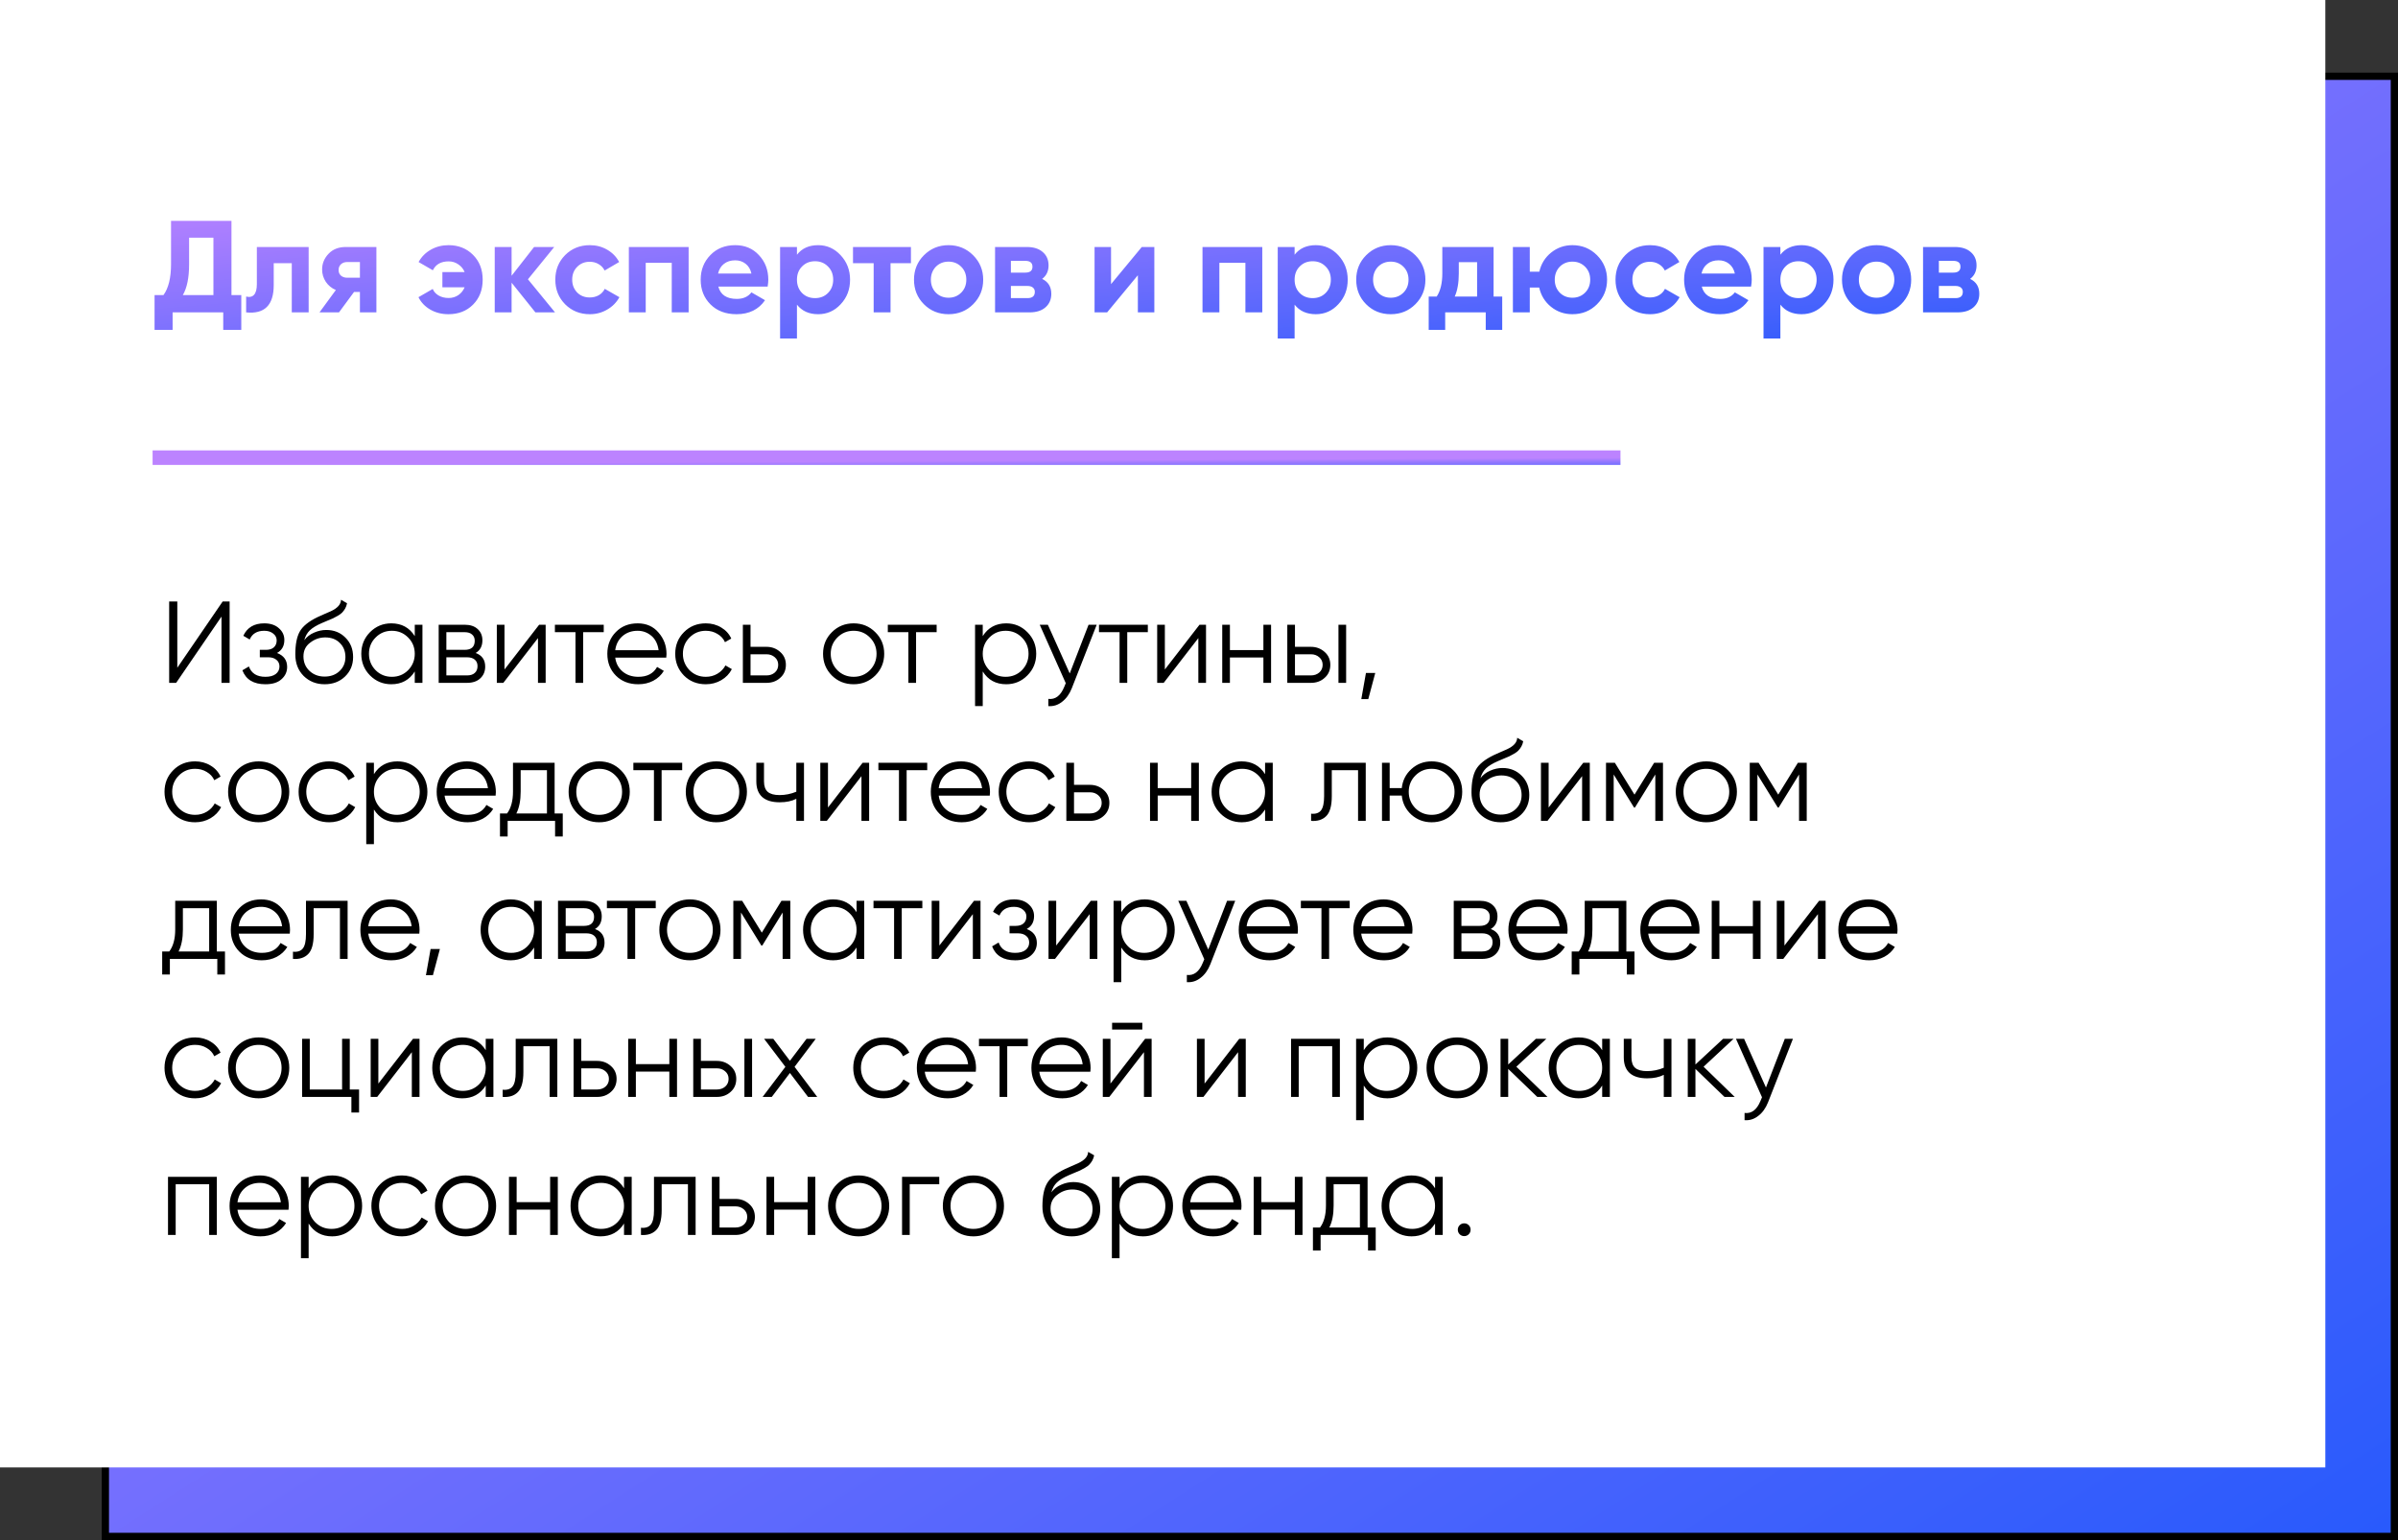
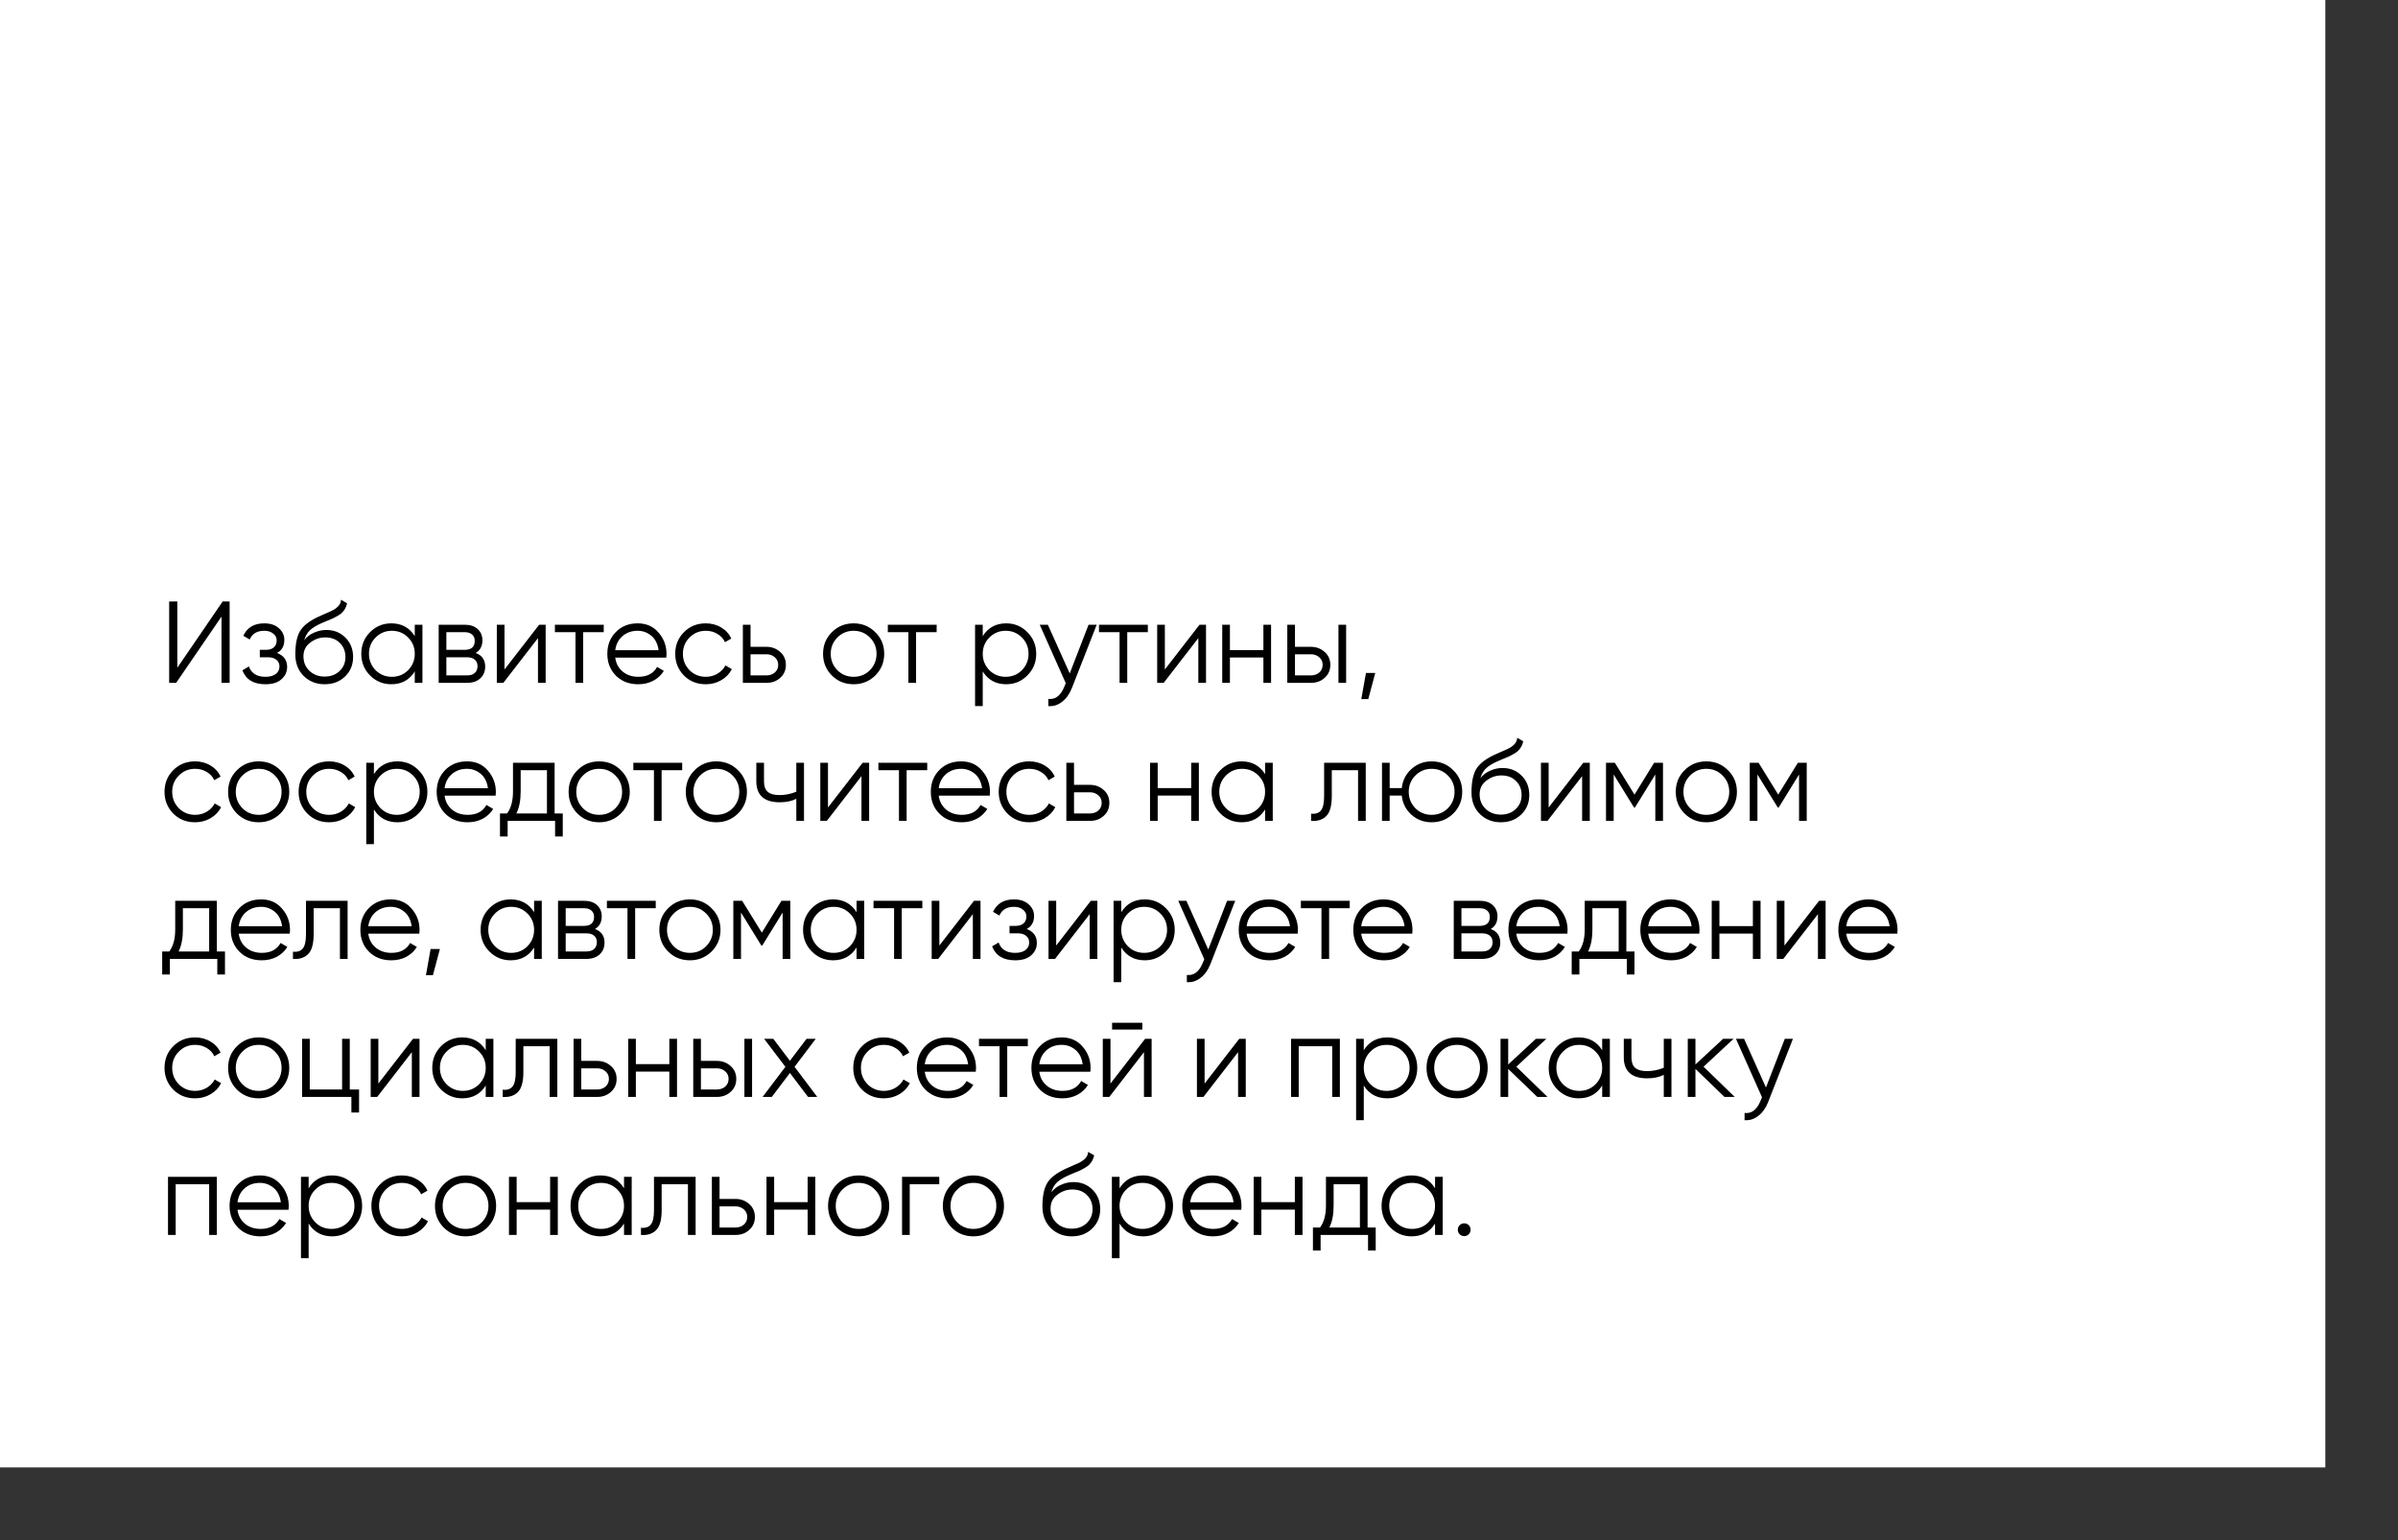
<svg xmlns="http://www.w3.org/2000/svg" width="330" height="212" viewBox="0 0 330 212" fill="none">
  <rect x="0" y="0" width="330" height="212" fill="#333333" stroke="none" />
-   <rect x="14.5" y="10.5" width="315" height="201" fill="url(#paint0_linear_3393_2254)" stroke="black" />
  <rect width="320" height="202" fill="white" />
-   <path d="M31.854 30.4V40.624H33.204V45.412H30.72V43H23.754V45.412H21.27V40.624H22.494C23.19 39.664 23.538 38.242 23.538 36.358V30.4H31.854ZM25.158 40.624H29.37V32.722H26.022V36.394C26.022 38.23 25.734 39.64 25.158 40.624ZM35.347 34H42.475V43H40.153V36.232H37.669V39.238C37.669 42.01 36.403 43.264 33.871 43V40.822C34.351 40.942 34.717 40.858 34.969 40.57C35.221 40.282 35.347 39.796 35.347 39.112V34ZM47.586 34H51.798V43H49.53V40.192H48.72L46.65 43H43.968L46.218 39.922C45.642 39.682 45.18 39.304 44.832 38.788C44.496 38.272 44.328 37.708 44.328 37.096C44.328 36.268 44.628 35.542 45.228 34.918C45.816 34.306 46.602 34 47.586 34ZM49.53 36.07H47.766C47.43 36.07 47.148 36.172 46.92 36.376C46.704 36.58 46.596 36.844 46.596 37.168C46.596 37.492 46.704 37.75 46.92 37.942C47.148 38.134 47.43 38.23 47.766 38.23H49.53V36.07ZM61.726 33.748C63.082 33.748 64.204 34.192 65.092 35.08C65.98 35.968 66.424 37.108 66.424 38.5C66.424 39.904 65.98 41.05 65.092 41.938C64.216 42.814 63.088 43.252 61.708 43.252C60.784 43.252 59.956 43.042 59.224 42.622C58.492 42.202 57.946 41.632 57.586 40.912L59.548 39.778C59.704 40.15 59.974 40.45 60.358 40.678C60.754 40.906 61.216 41.02 61.744 41.02C62.236 41.02 62.68 40.888 63.076 40.624C63.472 40.348 63.76 39.988 63.94 39.544H60.88V37.456H63.94C63.76 37.012 63.472 36.658 63.076 36.394C62.68 36.118 62.236 35.98 61.744 35.98C60.688 35.98 59.962 36.388 59.566 37.204L57.604 36.07C58 35.35 58.558 34.786 59.278 34.378C60.01 33.958 60.826 33.748 61.726 33.748ZM72.653 38.446L76.379 43H73.68L70.403 38.914V43H68.082V34H70.403V37.96L73.499 34H76.272L72.653 38.446ZM81.172 43.252C79.816 43.252 78.682 42.796 77.77 41.884C76.87 40.972 76.42 39.844 76.42 38.5C76.42 37.156 76.87 36.028 77.77 35.116C78.682 34.204 79.816 33.748 81.172 33.748C82.048 33.748 82.846 33.958 83.566 34.378C84.286 34.798 84.832 35.362 85.204 36.07L83.206 37.24C83.026 36.868 82.75 36.574 82.378 36.358C82.018 36.142 81.61 36.034 81.154 36.034C80.458 36.034 79.882 36.268 79.426 36.736C78.97 37.192 78.742 37.78 78.742 38.5C78.742 39.196 78.97 39.784 79.426 40.264C79.882 40.72 80.458 40.948 81.154 40.948C81.622 40.948 82.036 40.846 82.396 40.642C82.768 40.426 83.044 40.132 83.224 39.76L85.24 40.912C84.844 41.632 84.28 42.202 83.548 42.622C82.828 43.042 82.036 43.252 81.172 43.252ZM86.539 34H94.765V43H92.443V36.178H88.861V43H86.539V34ZM105.64 39.454H98.854C99.154 40.582 100 41.146 101.392 41.146C102.28 41.146 102.952 40.846 103.408 40.246L105.28 41.326C104.392 42.61 103.084 43.252 101.356 43.252C99.868 43.252 98.674 42.802 97.774 41.902C96.874 41.002 96.424 39.868 96.424 38.5C96.424 37.156 96.868 36.028 97.756 35.116C98.632 34.204 99.772 33.748 101.176 33.748C102.508 33.748 103.594 34.204 104.434 35.116C105.298 36.028 105.73 37.156 105.73 38.5C105.73 38.752 105.7 39.07 105.64 39.454ZM98.818 37.654H103.408C103.276 37.066 103.006 36.616 102.598 36.304C102.202 35.992 101.728 35.836 101.176 35.836C100.552 35.836 100.036 35.998 99.628 36.322C99.22 36.634 98.95 37.078 98.818 37.654ZM112.589 33.748C113.801 33.748 114.833 34.21 115.685 35.134C116.549 36.058 116.981 37.18 116.981 38.5C116.981 39.844 116.549 40.972 115.685 41.884C114.845 42.796 113.813 43.252 112.589 43.252C111.329 43.252 110.357 42.814 109.673 41.938V46.6H107.351V34H109.673V35.062C110.357 34.186 111.329 33.748 112.589 33.748ZM110.375 40.336C110.843 40.804 111.437 41.038 112.157 41.038C112.877 41.038 113.471 40.804 113.939 40.336C114.419 39.856 114.659 39.244 114.659 38.5C114.659 37.756 114.419 37.15 113.939 36.682C113.471 36.202 112.877 35.962 112.157 35.962C111.437 35.962 110.843 36.202 110.375 36.682C109.907 37.15 109.673 37.756 109.673 38.5C109.673 39.244 109.907 39.856 110.375 40.336ZM117.385 34H125.359V36.232H122.551V43H120.229V36.232H117.385V34ZM133.916 41.884C133.004 42.796 131.876 43.252 130.532 43.252C129.188 43.252 128.06 42.796 127.148 41.884C126.236 40.972 125.78 39.844 125.78 38.5C125.78 37.168 126.236 36.046 127.148 35.134C128.072 34.21 129.2 33.748 130.532 33.748C131.864 33.748 132.992 34.21 133.916 35.134C134.84 36.058 135.302 37.18 135.302 38.5C135.302 39.832 134.84 40.96 133.916 41.884ZM128.786 40.282C129.254 40.75 129.836 40.984 130.532 40.984C131.228 40.984 131.81 40.75 132.278 40.282C132.746 39.814 132.98 39.22 132.98 38.5C132.98 37.78 132.746 37.186 132.278 36.718C131.81 36.25 131.228 36.016 130.532 36.016C129.836 36.016 129.254 36.25 128.786 36.718C128.33 37.198 128.102 37.792 128.102 38.5C128.102 39.208 128.33 39.802 128.786 40.282ZM143.415 38.392C144.255 38.8 144.675 39.484 144.675 40.444C144.675 41.212 144.411 41.83 143.883 42.298C143.355 42.766 142.617 43 141.669 43H136.935V34H141.309C142.245 34 142.977 34.234 143.505 34.702C144.033 35.158 144.297 35.77 144.297 36.538C144.297 37.33 144.003 37.948 143.415 38.392ZM141.093 35.908H139.113V37.528H141.093C141.753 37.528 142.083 37.258 142.083 36.718C142.083 36.178 141.753 35.908 141.093 35.908ZM139.113 41.038H141.399C142.071 41.038 142.407 40.75 142.407 40.174C142.407 39.922 142.317 39.724 142.137 39.58C141.957 39.436 141.711 39.364 141.399 39.364H139.113V41.038ZM152.896 39.112L157.126 34H158.854V43H156.586V37.888L152.356 43H150.628V34H152.896V39.112ZM165.482 34H173.708V43H171.386V36.178H167.804V43H165.482V34ZM181.073 33.748C182.285 33.748 183.317 34.21 184.169 35.134C185.033 36.058 185.465 37.18 185.465 38.5C185.465 39.844 185.033 40.972 184.169 41.884C183.329 42.796 182.297 43.252 181.073 43.252C179.813 43.252 178.841 42.814 178.157 41.938V46.6H175.835V34H178.157V35.062C178.841 34.186 179.813 33.748 181.073 33.748ZM178.859 40.336C179.327 40.804 179.921 41.038 180.641 41.038C181.361 41.038 181.955 40.804 182.423 40.336C182.903 39.856 183.143 39.244 183.143 38.5C183.143 37.756 182.903 37.15 182.423 36.682C181.955 36.202 181.361 35.962 180.641 35.962C179.921 35.962 179.327 36.202 178.859 36.682C178.391 37.15 178.157 37.756 178.157 38.5C178.157 39.244 178.391 39.856 178.859 40.336ZM194.771 41.884C193.859 42.796 192.731 43.252 191.387 43.252C190.043 43.252 188.915 42.796 188.003 41.884C187.091 40.972 186.635 39.844 186.635 38.5C186.635 37.168 187.091 36.046 188.003 35.134C188.927 34.21 190.055 33.748 191.387 33.748C192.719 33.748 193.847 34.21 194.771 35.134C195.695 36.058 196.157 37.18 196.157 38.5C196.157 39.832 195.695 40.96 194.771 41.884ZM189.641 40.282C190.109 40.75 190.691 40.984 191.387 40.984C192.083 40.984 192.665 40.75 193.133 40.282C193.601 39.814 193.835 39.22 193.835 38.5C193.835 37.78 193.601 37.186 193.133 36.718C192.665 36.25 192.083 36.016 191.387 36.016C190.691 36.016 190.109 36.25 189.641 36.718C189.185 37.198 188.957 37.792 188.957 38.5C188.957 39.208 189.185 39.802 189.641 40.282ZM205.539 34V40.822H206.727V45.412H204.459V43H198.879V45.412H196.611V40.822H197.709C198.225 40.054 198.483 38.992 198.483 37.636V34H205.539ZM200.193 40.822H203.271V36.088H200.751V37.636C200.751 38.932 200.565 39.994 200.193 40.822ZM216.387 33.748C217.719 33.748 218.847 34.21 219.771 35.134C220.695 36.058 221.157 37.18 221.157 38.5C221.157 39.832 220.695 40.96 219.771 41.884C218.859 42.796 217.731 43.252 216.387 43.252C215.259 43.252 214.275 42.91 213.435 42.226C212.595 41.542 212.055 40.66 211.815 39.58H210.519V43H208.197V34H210.519V37.402H211.833C212.073 36.334 212.613 35.458 213.453 34.774C214.305 34.09 215.283 33.748 216.387 33.748ZM214.641 40.282C215.109 40.75 215.691 40.984 216.387 40.984C217.083 40.984 217.665 40.75 218.133 40.282C218.601 39.814 218.835 39.22 218.835 38.5C218.835 37.78 218.601 37.186 218.133 36.718C217.665 36.25 217.083 36.016 216.387 36.016C215.691 36.016 215.109 36.25 214.641 36.718C214.185 37.198 213.957 37.792 213.957 38.5C213.957 39.208 214.185 39.802 214.641 40.282ZM227.071 43.252C225.715 43.252 224.581 42.796 223.669 41.884C222.769 40.972 222.319 39.844 222.319 38.5C222.319 37.156 222.769 36.028 223.669 35.116C224.581 34.204 225.715 33.748 227.071 33.748C227.947 33.748 228.745 33.958 229.465 34.378C230.185 34.798 230.731 35.362 231.103 36.07L229.105 37.24C228.925 36.868 228.649 36.574 228.277 36.358C227.917 36.142 227.509 36.034 227.053 36.034C226.357 36.034 225.781 36.268 225.325 36.736C224.869 37.192 224.641 37.78 224.641 38.5C224.641 39.196 224.869 39.784 225.325 40.264C225.781 40.72 226.357 40.948 227.053 40.948C227.521 40.948 227.935 40.846 228.295 40.642C228.667 40.426 228.943 40.132 229.123 39.76L231.139 40.912C230.743 41.632 230.179 42.202 229.447 42.622C228.727 43.042 227.935 43.252 227.071 43.252ZM240.974 39.454H234.188C234.488 40.582 235.334 41.146 236.726 41.146C237.614 41.146 238.286 40.846 238.742 40.246L240.614 41.326C239.726 42.61 238.418 43.252 236.69 43.252C235.202 43.252 234.008 42.802 233.108 41.902C232.208 41.002 231.758 39.868 231.758 38.5C231.758 37.156 232.202 36.028 233.09 35.116C233.966 34.204 235.106 33.748 236.51 33.748C237.842 33.748 238.928 34.204 239.768 35.116C240.632 36.028 241.064 37.156 241.064 38.5C241.064 38.752 241.034 39.07 240.974 39.454ZM234.152 37.654H238.742C238.61 37.066 238.34 36.616 237.932 36.304C237.536 35.992 237.062 35.836 236.51 35.836C235.886 35.836 235.37 35.998 234.962 36.322C234.554 36.634 234.284 37.078 234.152 37.654ZM247.923 33.748C249.135 33.748 250.167 34.21 251.019 35.134C251.883 36.058 252.315 37.18 252.315 38.5C252.315 39.844 251.883 40.972 251.019 41.884C250.179 42.796 249.147 43.252 247.923 43.252C246.663 43.252 245.691 42.814 245.007 41.938V46.6H242.685V34H245.007V35.062C245.691 34.186 246.663 33.748 247.923 33.748ZM245.709 40.336C246.177 40.804 246.771 41.038 247.491 41.038C248.211 41.038 248.805 40.804 249.273 40.336C249.753 39.856 249.993 39.244 249.993 38.5C249.993 37.756 249.753 37.15 249.273 36.682C248.805 36.202 248.211 35.962 247.491 35.962C246.771 35.962 246.177 36.202 245.709 36.682C245.241 37.15 245.007 37.756 245.007 38.5C245.007 39.244 245.241 39.856 245.709 40.336ZM261.621 41.884C260.709 42.796 259.581 43.252 258.237 43.252C256.893 43.252 255.765 42.796 254.853 41.884C253.941 40.972 253.485 39.844 253.485 38.5C253.485 37.168 253.941 36.046 254.853 35.134C255.777 34.21 256.905 33.748 258.237 33.748C259.569 33.748 260.697 34.21 261.621 35.134C262.545 36.058 263.007 37.18 263.007 38.5C263.007 39.832 262.545 40.96 261.621 41.884ZM256.491 40.282C256.959 40.75 257.541 40.984 258.237 40.984C258.933 40.984 259.515 40.75 259.983 40.282C260.451 39.814 260.685 39.22 260.685 38.5C260.685 37.78 260.451 37.186 259.983 36.718C259.515 36.25 258.933 36.016 258.237 36.016C257.541 36.016 256.959 36.25 256.491 36.718C256.035 37.198 255.807 37.792 255.807 38.5C255.807 39.208 256.035 39.802 256.491 40.282ZM271.12 38.392C271.96 38.8 272.38 39.484 272.38 40.444C272.38 41.212 272.116 41.83 271.588 42.298C271.06 42.766 270.322 43 269.374 43H264.64V34H269.014C269.95 34 270.682 34.234 271.21 34.702C271.738 35.158 272.002 35.77 272.002 36.538C272.002 37.33 271.708 37.948 271.12 38.392ZM268.798 35.908H266.818V37.528H268.798C269.458 37.528 269.788 37.258 269.788 36.718C269.788 36.178 269.458 35.908 268.798 35.908ZM266.818 41.038H269.104C269.776 41.038 270.112 40.75 270.112 40.174C270.112 39.922 270.022 39.724 269.842 39.58C269.662 39.436 269.416 39.364 269.104 39.364H266.818V41.038Z" fill="url(#paint1_linear_3393_2254)" />
  <path d="M31.6 94H30.48V84.88L24.24 94H23.28V82.8H24.4V91.92L30.64 82.8H31.6V94ZM38.123 89.888C39.051 90.24 39.515 90.88 39.515 91.808C39.515 92.48 39.254 93.045 38.731 93.504C38.23 93.963 37.494 94.192 36.523 94.192C34.902 94.192 33.846 93.552 33.355 92.272L34.251 91.744C34.592 92.693 35.35 93.168 36.523 93.168C37.131 93.168 37.606 93.04 37.947 92.784C38.288 92.517 38.459 92.171 38.459 91.744C38.459 91.36 38.32 91.056 38.043 90.832C37.766 90.597 37.392 90.48 36.923 90.48H35.755V89.456H36.603C37.062 89.456 37.419 89.344 37.675 89.12C37.942 88.885 38.075 88.565 38.075 88.16C38.075 87.776 37.915 87.461 37.595 87.216C37.286 86.96 36.875 86.832 36.363 86.832C35.371 86.832 34.704 87.232 34.363 88.032L33.483 87.52C34.016 86.379 34.976 85.808 36.363 85.808C37.216 85.808 37.888 86.032 38.379 86.48C38.88 86.917 39.131 87.456 39.131 88.096C39.131 88.917 38.795 89.515 38.123 89.888ZM44.672 94.192C43.531 94.192 42.571 93.813 41.792 93.056C41.024 92.288 40.64 91.296 40.64 90.08C40.64 88.715 40.843 87.669 41.248 86.944C41.653 86.208 42.475 85.541 43.712 84.944C44.107 84.763 44.416 84.624 44.64 84.528C45.013 84.379 45.307 84.251 45.52 84.144C46.448 83.717 46.917 83.189 46.928 82.56L47.76 83.04C47.707 83.307 47.621 83.547 47.504 83.76C47.365 83.995 47.227 84.181 47.088 84.32C46.96 84.459 46.757 84.608 46.48 84.768C46.299 84.875 46.08 84.992 45.824 85.12L45.024 85.456L44.272 85.776C43.536 86.096 42.987 86.432 42.624 86.784C42.272 87.125 42.021 87.573 41.872 88.128C42.213 87.669 42.661 87.323 43.216 87.088C43.771 86.843 44.331 86.72 44.896 86.72C45.963 86.72 46.843 87.072 47.536 87.776C48.24 88.469 48.592 89.36 48.592 90.448C48.592 91.525 48.219 92.421 47.472 93.136C46.736 93.84 45.803 94.192 44.672 94.192ZM42.592 92.352C43.147 92.875 43.84 93.136 44.672 93.136C45.504 93.136 46.187 92.885 46.72 92.384C47.264 91.872 47.536 91.227 47.536 90.448C47.536 89.659 47.28 89.013 46.768 88.512C46.267 88 45.595 87.744 44.752 87.744C43.995 87.744 43.307 87.984 42.688 88.464C42.069 88.923 41.76 89.552 41.76 90.352C41.76 91.163 42.037 91.829 42.592 92.352ZM57.078 87.568V86H58.134V94H57.078V92.432C56.342 93.605 55.265 94.192 53.846 94.192C52.705 94.192 51.729 93.787 50.918 92.976C50.118 92.165 49.718 91.173 49.718 90C49.718 88.827 50.118 87.835 50.918 87.024C51.729 86.213 52.705 85.808 53.846 85.808C55.265 85.808 56.342 86.395 57.078 87.568ZM51.686 92.256C52.294 92.864 53.041 93.168 53.926 93.168C54.812 93.168 55.558 92.864 56.166 92.256C56.774 91.627 57.078 90.875 57.078 90C57.078 89.115 56.774 88.368 56.166 87.76C55.558 87.141 54.812 86.832 53.926 86.832C53.041 86.832 52.294 87.141 51.686 87.76C51.078 88.368 50.774 89.115 50.774 90C50.774 90.875 51.078 91.627 51.686 92.256ZM65.458 89.888C66.333 90.208 66.77 90.832 66.77 91.76C66.77 92.421 66.546 92.96 66.098 93.376C65.661 93.792 65.047 94 64.258 94H60.37V86H63.938C64.706 86 65.303 86.197 65.73 86.592C66.167 86.987 66.386 87.504 66.386 88.144C66.386 88.944 66.077 89.525 65.458 89.888ZM63.938 87.024H61.426V89.456H63.938C64.866 89.456 65.33 89.04 65.33 88.208C65.33 87.835 65.207 87.547 64.962 87.344C64.727 87.131 64.386 87.024 63.938 87.024ZM61.426 92.976H64.258C64.727 92.976 65.085 92.864 65.33 92.64C65.586 92.416 65.714 92.101 65.714 91.696C65.714 91.312 65.586 91.013 65.33 90.8C65.085 90.587 64.727 90.48 64.258 90.48H61.426V92.976ZM69.426 92.16L74.194 86H75.09V94H74.034V87.84L69.266 94H68.37V86H69.426V92.16ZM76.363 86H83.083V87.024H80.251V94H79.195V87.024H76.363V86ZM87.754 85.808C88.948 85.808 89.903 86.229 90.618 87.072C91.353 87.904 91.722 88.891 91.722 90.032C91.722 90.085 91.711 90.251 91.689 90.528H84.665C84.772 91.328 85.114 91.968 85.689 92.448C86.266 92.928 86.986 93.168 87.85 93.168C89.066 93.168 89.924 92.715 90.425 91.808L91.353 92.352C91.001 92.928 90.516 93.381 89.897 93.712C89.29 94.032 88.602 94.192 87.834 94.192C86.575 94.192 85.551 93.797 84.761 93.008C83.972 92.219 83.578 91.216 83.578 90C83.578 88.795 83.967 87.797 84.746 87.008C85.524 86.208 86.527 85.808 87.754 85.808ZM87.754 86.832C86.921 86.832 86.223 87.077 85.657 87.568C85.103 88.059 84.772 88.704 84.665 89.504H90.633C90.516 88.651 90.191 87.995 89.657 87.536C89.103 87.067 88.468 86.832 87.754 86.832ZM97.129 94.192C95.924 94.192 94.921 93.792 94.121 92.992C93.321 92.171 92.921 91.173 92.921 90C92.921 88.816 93.321 87.824 94.121 87.024C94.921 86.213 95.924 85.808 97.129 85.808C97.919 85.808 98.628 86 99.257 86.384C99.887 86.757 100.345 87.264 100.633 87.904L99.769 88.4C99.556 87.92 99.209 87.541 98.729 87.264C98.26 86.976 97.727 86.832 97.129 86.832C96.244 86.832 95.497 87.141 94.889 87.76C94.281 88.368 93.977 89.115 93.977 90C93.977 90.875 94.281 91.627 94.889 92.256C95.497 92.864 96.244 93.168 97.129 93.168C97.716 93.168 98.244 93.029 98.713 92.752C99.193 92.475 99.567 92.091 99.833 91.6L100.713 92.112C100.383 92.752 99.897 93.259 99.257 93.632C98.617 94.005 97.908 94.192 97.129 94.192ZM103.285 89.04H105.477C106.213 89.04 106.843 89.275 107.365 89.744C107.888 90.203 108.149 90.795 108.149 91.52C108.149 92.256 107.888 92.853 107.365 93.312C106.864 93.771 106.235 94 105.477 94H102.229V86H103.285V89.04ZM103.285 92.976H105.477C105.936 92.976 106.32 92.843 106.629 92.576C106.939 92.299 107.093 91.947 107.093 91.52C107.093 91.093 106.939 90.747 106.629 90.48C106.32 90.203 105.936 90.064 105.477 90.064H103.285V92.976ZM120.449 92.992C119.628 93.792 118.636 94.192 117.473 94.192C116.289 94.192 115.292 93.792 114.481 92.992C113.67 92.181 113.265 91.184 113.265 90C113.265 88.816 113.67 87.824 114.481 87.024C115.292 86.213 116.289 85.808 117.473 85.808C118.646 85.808 119.638 86.213 120.449 87.024C121.27 87.824 121.681 88.816 121.681 90C121.681 91.173 121.27 92.171 120.449 92.992ZM115.233 92.256C115.841 92.864 116.588 93.168 117.473 93.168C118.358 93.168 119.105 92.864 119.713 92.256C120.321 91.627 120.625 90.875 120.625 90C120.625 89.115 120.321 88.368 119.713 87.76C119.105 87.141 118.358 86.832 117.473 86.832C116.588 86.832 115.841 87.141 115.233 87.76C114.625 88.368 114.321 89.115 114.321 90C114.321 90.875 114.625 91.627 115.233 92.256ZM122.176 86H128.896V87.024H126.064V94H125.008V87.024H122.176V86ZM138.471 85.808C139.612 85.808 140.583 86.213 141.383 87.024C142.193 87.835 142.599 88.827 142.599 90C142.599 91.173 142.193 92.165 141.383 92.976C140.583 93.787 139.612 94.192 138.471 94.192C137.052 94.192 135.975 93.605 135.239 92.432V97.2H134.183V86H135.239V87.568C135.975 86.395 137.052 85.808 138.471 85.808ZM136.151 92.256C136.759 92.864 137.505 93.168 138.391 93.168C139.276 93.168 140.023 92.864 140.631 92.256C141.239 91.627 141.543 90.875 141.543 90C141.543 89.115 141.239 88.368 140.631 87.76C140.023 87.141 139.276 86.832 138.391 86.832C137.505 86.832 136.759 87.141 136.151 87.76C135.543 88.368 135.239 89.115 135.239 90C135.239 90.875 135.543 91.627 136.151 92.256ZM147.21 92.704L149.802 86H150.922L147.498 94.736C147.178 95.547 146.73 96.171 146.154 96.608C145.589 97.056 144.959 97.253 144.266 97.2V96.208C145.226 96.325 145.957 95.771 146.458 94.544L146.666 94.048L143.082 86H144.202L147.21 92.704ZM151.238 86H157.958V87.024H155.126V94H154.07V87.024H151.238V86ZM160.301 92.16L165.069 86H165.965V94H164.909V87.84L160.141 94H159.245V86H160.301V92.16ZM173.862 89.488V86H174.918V94H173.862V90.512H169.254V94H168.198V86H169.254V89.488H173.862ZM178.207 89.04H180.399C181.135 89.04 181.765 89.275 182.287 89.744C182.81 90.203 183.071 90.795 183.071 91.52C183.071 92.256 182.81 92.853 182.287 93.312C181.786 93.771 181.157 94 180.399 94H177.151V86H178.207V89.04ZM184.191 94V86H185.247V94H184.191ZM178.207 92.976H180.399C180.858 92.976 181.242 92.843 181.551 92.576C181.861 92.299 182.015 91.947 182.015 91.52C182.015 91.093 181.861 90.747 181.551 90.48C181.242 90.203 180.858 90.064 180.399 90.064H178.207V92.976ZM187.975 92.64H189.255L188.295 96.24H187.335L187.975 92.64ZM26.848 113.192C25.643 113.192 24.64 112.792 23.84 111.992C23.04 111.171 22.64 110.173 22.64 109C22.64 107.816 23.04 106.824 23.84 106.024C24.64 105.213 25.643 104.808 26.848 104.808C27.637 104.808 28.347 105 28.976 105.384C29.605 105.757 30.064 106.264 30.352 106.904L29.488 107.4C29.275 106.92 28.928 106.541 28.448 106.264C27.979 105.976 27.445 105.832 26.848 105.832C25.963 105.832 25.216 106.141 24.608 106.76C24 107.368 23.696 108.115 23.696 109C23.696 109.875 24 110.627 24.608 111.256C25.216 111.864 25.963 112.168 26.848 112.168C27.435 112.168 27.963 112.029 28.432 111.752C28.912 111.475 29.285 111.091 29.552 110.6L30.432 111.112C30.101 111.752 29.616 112.259 28.976 112.632C28.336 113.005 27.627 113.192 26.848 113.192ZM38.574 111.992C37.753 112.792 36.761 113.192 35.598 113.192C34.414 113.192 33.417 112.792 32.606 111.992C31.795 111.181 31.39 110.184 31.39 109C31.39 107.816 31.795 106.824 32.606 106.024C33.417 105.213 34.414 104.808 35.598 104.808C36.771 104.808 37.763 105.213 38.574 106.024C39.395 106.824 39.806 107.816 39.806 109C39.806 110.173 39.395 111.171 38.574 111.992ZM33.358 111.256C33.966 111.864 34.713 112.168 35.598 112.168C36.483 112.168 37.23 111.864 37.838 111.256C38.446 110.627 38.75 109.875 38.75 109C38.75 108.115 38.446 107.368 37.838 106.76C37.23 106.141 36.483 105.832 35.598 105.832C34.713 105.832 33.966 106.141 33.358 106.76C32.75 107.368 32.446 108.115 32.446 109C32.446 109.875 32.75 110.627 33.358 111.256ZM45.301 113.192C44.096 113.192 43.093 112.792 42.293 111.992C41.493 111.171 41.093 110.173 41.093 109C41.093 107.816 41.493 106.824 42.293 106.024C43.093 105.213 44.096 104.808 45.301 104.808C46.09 104.808 46.8 105 47.429 105.384C48.059 105.757 48.517 106.264 48.805 106.904L47.941 107.4C47.728 106.92 47.381 106.541 46.901 106.264C46.432 105.976 45.898 105.832 45.301 105.832C44.416 105.832 43.669 106.141 43.061 106.76C42.453 107.368 42.149 108.115 42.149 109C42.149 109.875 42.453 110.627 43.061 111.256C43.669 111.864 44.416 112.168 45.301 112.168C45.888 112.168 46.416 112.029 46.885 111.752C47.365 111.475 47.739 111.091 48.005 110.6L48.885 111.112C48.554 111.752 48.069 112.259 47.429 112.632C46.789 113.005 46.08 113.192 45.301 113.192ZM54.689 104.808C55.831 104.808 56.801 105.213 57.601 106.024C58.412 106.835 58.817 107.827 58.817 109C58.817 110.173 58.412 111.165 57.601 111.976C56.801 112.787 55.831 113.192 54.689 113.192C53.271 113.192 52.193 112.605 51.457 111.432V116.2H50.401V105H51.457V106.568C52.193 105.395 53.271 104.808 54.689 104.808ZM52.369 111.256C52.977 111.864 53.724 112.168 54.609 112.168C55.495 112.168 56.241 111.864 56.849 111.256C57.457 110.627 57.761 109.875 57.761 109C57.761 108.115 57.457 107.368 56.849 106.76C56.241 106.141 55.495 105.832 54.609 105.832C53.724 105.832 52.977 106.141 52.369 106.76C51.761 107.368 51.457 108.115 51.457 109C51.457 109.875 51.761 110.627 52.369 111.256ZM64.269 104.808C65.464 104.808 66.418 105.229 67.133 106.072C67.869 106.904 68.237 107.891 68.237 109.032C68.237 109.085 68.227 109.251 68.205 109.528H61.181C61.288 110.328 61.629 110.968 62.205 111.448C62.781 111.928 63.501 112.168 64.365 112.168C65.581 112.168 66.44 111.715 66.941 110.808L67.869 111.352C67.517 111.928 67.032 112.381 66.413 112.712C65.805 113.032 65.117 113.192 64.349 113.192C63.09 113.192 62.066 112.797 61.277 112.008C60.488 111.219 60.093 110.216 60.093 109C60.093 107.795 60.483 106.797 61.261 106.008C62.04 105.208 63.042 104.808 64.269 104.808ZM64.269 105.832C63.437 105.832 62.739 106.077 62.173 106.568C61.618 107.059 61.288 107.704 61.181 108.504H67.149C67.032 107.651 66.707 106.995 66.173 106.536C65.618 106.067 64.984 105.832 64.269 105.832ZM76.324 105V111.976H77.444V115.144H76.388V113H69.86V115.144H68.804V111.976H69.78C70.324 111.251 70.596 110.243 70.596 108.952V105H76.324ZM71.06 111.976H75.268V106.024H71.652V108.952C71.652 110.189 71.455 111.197 71.06 111.976ZM85.433 111.992C84.612 112.792 83.62 113.192 82.457 113.192C81.273 113.192 80.276 112.792 79.465 111.992C78.655 111.181 78.249 110.184 78.249 109C78.249 107.816 78.655 106.824 79.465 106.024C80.276 105.213 81.273 104.808 82.457 104.808C83.631 104.808 84.623 105.213 85.433 106.024C86.255 106.824 86.665 107.816 86.665 109C86.665 110.173 86.255 111.171 85.433 111.992ZM80.217 111.256C80.825 111.864 81.572 112.168 82.457 112.168C83.343 112.168 84.089 111.864 84.697 111.256C85.305 110.627 85.609 109.875 85.609 109C85.609 108.115 85.305 107.368 84.697 106.76C84.089 106.141 83.343 105.832 82.457 105.832C81.572 105.832 80.825 106.141 80.217 106.76C79.609 107.368 79.305 108.115 79.305 109C79.305 109.875 79.609 110.627 80.217 111.256ZM87.16 105H93.88V106.024H91.048V113H89.992V106.024H87.16V105ZM101.558 111.992C100.737 112.792 99.745 113.192 98.582 113.192C97.398 113.192 96.401 112.792 95.59 111.992C94.78 111.181 94.374 110.184 94.374 109C94.374 107.816 94.78 106.824 95.59 106.024C96.401 105.213 97.398 104.808 98.582 104.808C99.756 104.808 100.748 105.213 101.558 106.024C102.38 106.824 102.79 107.816 102.79 109C102.79 110.173 102.38 111.171 101.558 111.992ZM96.342 111.256C96.95 111.864 97.697 112.168 98.582 112.168C99.468 112.168 100.214 111.864 100.822 111.256C101.43 110.627 101.734 109.875 101.734 109C101.734 108.115 101.43 107.368 100.822 106.76C100.214 106.141 99.468 105.832 98.582 105.832C97.697 105.832 96.95 106.141 96.342 106.76C95.734 107.368 95.43 108.115 95.43 109C95.43 109.875 95.734 110.627 96.342 111.256ZM109.585 108.984V105H110.641V113H109.585V109.96C108.967 110.28 108.204 110.44 107.297 110.44C106.241 110.44 105.441 110.2 104.897 109.72C104.353 109.229 104.081 108.509 104.081 107.56V105H105.137V107.56C105.137 108.221 105.308 108.701 105.649 109C106.001 109.299 106.54 109.448 107.265 109.448C108.076 109.448 108.849 109.293 109.585 108.984ZM113.942 111.16L118.71 105H119.606V113H118.55V106.84L113.782 113H112.886V105H113.942V111.16ZM120.879 105H127.599V106.024H124.767V113H123.711V106.024H120.879V105ZM132.269 104.808C133.464 104.808 134.418 105.229 135.133 106.072C135.869 106.904 136.237 107.891 136.237 109.032C136.237 109.085 136.226 109.251 136.205 109.528H129.181C129.288 110.328 129.629 110.968 130.205 111.448C130.781 111.928 131.501 112.168 132.365 112.168C133.581 112.168 134.44 111.715 134.941 110.808L135.869 111.352C135.517 111.928 135.032 112.381 134.413 112.712C133.805 113.032 133.117 113.192 132.349 113.192C131.09 113.192 130.066 112.797 129.277 112.008C128.488 111.219 128.093 110.216 128.093 109C128.093 107.795 128.482 106.797 129.261 106.008C130.04 105.208 131.042 104.808 132.269 104.808ZM132.269 105.832C131.437 105.832 130.738 106.077 130.173 106.568C129.618 107.059 129.288 107.704 129.181 108.504H135.149C135.032 107.651 134.706 106.995 134.173 106.536C133.618 106.067 132.984 105.832 132.269 105.832ZM141.645 113.192C140.44 113.192 139.437 112.792 138.637 111.992C137.837 111.171 137.437 110.173 137.437 109C137.437 107.816 137.837 106.824 138.637 106.024C139.437 105.213 140.44 104.808 141.645 104.808C142.434 104.808 143.144 105 143.773 105.384C144.402 105.757 144.861 106.264 145.149 106.904L144.285 107.4C144.072 106.92 143.725 106.541 143.245 106.264C142.776 105.976 142.242 105.832 141.645 105.832C140.76 105.832 140.013 106.141 139.405 106.76C138.797 107.368 138.493 108.115 138.493 109C138.493 109.875 138.797 110.627 139.405 111.256C140.013 111.864 140.76 112.168 141.645 112.168C142.232 112.168 142.76 112.029 143.229 111.752C143.709 111.475 144.082 111.091 144.349 110.6L145.229 111.112C144.898 111.752 144.413 112.259 143.773 112.632C143.133 113.005 142.424 113.192 141.645 113.192ZM147.801 108.04H149.993C150.729 108.04 151.358 108.275 151.881 108.744C152.404 109.203 152.665 109.795 152.665 110.52C152.665 111.256 152.404 111.853 151.881 112.312C151.38 112.771 150.75 113 149.993 113H146.745V105H147.801V108.04ZM147.801 111.976H149.993C150.452 111.976 150.836 111.843 151.145 111.576C151.454 111.299 151.609 110.947 151.609 110.52C151.609 110.093 151.454 109.747 151.145 109.48C150.836 109.203 150.452 109.064 149.993 109.064H147.801V111.976ZM163.925 108.488V105H164.981V113H163.925V109.512H159.317V113H158.261V105H159.317V108.488H163.925ZM174.094 106.568V105H175.15V113H174.094V111.432C173.358 112.605 172.28 113.192 170.862 113.192C169.72 113.192 168.744 112.787 167.934 111.976C167.134 111.165 166.734 110.173 166.734 109C166.734 107.827 167.134 106.835 167.934 106.024C168.744 105.213 169.72 104.808 170.862 104.808C172.28 104.808 173.358 105.395 174.094 106.568ZM168.702 111.256C169.31 111.864 170.056 112.168 170.942 112.168C171.827 112.168 172.574 111.864 173.182 111.256C173.79 110.627 174.094 109.875 174.094 109C174.094 108.115 173.79 107.368 173.182 106.76C172.574 106.141 171.827 105.832 170.942 105.832C170.056 105.832 169.31 106.141 168.702 106.76C168.094 107.368 167.79 108.115 167.79 109C167.79 109.875 168.094 110.627 168.702 111.256ZM182.218 105H187.946V113H186.89V106.024H183.274V109.592C183.274 110.925 183.018 111.843 182.506 112.344C182.004 112.845 181.311 113.064 180.426 113V112.008C181.044 112.072 181.498 111.923 181.786 111.56C182.074 111.197 182.218 110.541 182.218 109.592V105ZM197.015 104.808C198.188 104.808 199.18 105.213 199.991 106.024C200.812 106.824 201.223 107.816 201.223 109C201.223 110.173 200.812 111.171 199.991 111.992C199.169 112.792 198.177 113.192 197.015 113.192C195.948 113.192 195.02 112.845 194.231 112.152C193.452 111.437 193.009 110.557 192.903 109.512H191.239V113H190.183V105H191.239V108.488H192.903C193.02 107.432 193.463 106.557 194.231 105.864C195.009 105.16 195.937 104.808 197.015 104.808ZM194.775 111.256C195.383 111.864 196.129 112.168 197.015 112.168C197.9 112.168 198.647 111.864 199.255 111.256C199.863 110.627 200.167 109.875 200.167 109C200.167 108.115 199.863 107.368 199.255 106.76C198.647 106.141 197.9 105.832 197.015 105.832C196.129 105.832 195.383 106.141 194.775 106.76C194.167 107.368 193.863 108.115 193.863 109C193.863 109.875 194.167 110.627 194.775 111.256ZM206.531 113.192C205.39 113.192 204.43 112.813 203.651 112.056C202.883 111.288 202.499 110.296 202.499 109.08C202.499 107.715 202.702 106.669 203.107 105.944C203.513 105.208 204.334 104.541 205.571 103.944C205.966 103.763 206.275 103.624 206.499 103.528C206.873 103.379 207.166 103.251 207.379 103.144C208.307 102.717 208.777 102.189 208.787 101.56L209.619 102.04C209.566 102.307 209.481 102.547 209.363 102.76C209.225 102.995 209.086 103.181 208.947 103.32C208.819 103.459 208.617 103.608 208.339 103.768C208.158 103.875 207.939 103.992 207.683 104.12L206.883 104.456L206.131 104.776C205.395 105.096 204.846 105.432 204.483 105.784C204.131 106.125 203.881 106.573 203.731 107.128C204.073 106.669 204.521 106.323 205.075 106.088C205.63 105.843 206.19 105.72 206.755 105.72C207.822 105.72 208.702 106.072 209.395 106.776C210.099 107.469 210.451 108.36 210.451 109.448C210.451 110.525 210.078 111.421 209.331 112.136C208.595 112.84 207.662 113.192 206.531 113.192ZM204.451 111.352C205.006 111.875 205.699 112.136 206.531 112.136C207.363 112.136 208.046 111.885 208.579 111.384C209.123 110.872 209.395 110.227 209.395 109.448C209.395 108.659 209.139 108.013 208.627 107.512C208.126 107 207.454 106.744 206.611 106.744C205.854 106.744 205.166 106.984 204.547 107.464C203.929 107.923 203.619 108.552 203.619 109.352C203.619 110.163 203.897 110.829 204.451 111.352ZM213.114 111.16L217.882 105H218.778V113H217.722V106.84L212.954 113H212.058V105H213.114V111.16ZM227.635 105H228.851V113H227.795V106.616L224.995 111.16H224.867L222.067 106.616V113H221.011V105H222.227L224.931 109.384L227.635 105ZM237.793 111.992C236.971 112.792 235.979 113.192 234.817 113.192C233.633 113.192 232.635 112.792 231.825 111.992C231.014 111.181 230.609 110.184 230.609 109C230.609 107.816 231.014 106.824 231.825 106.024C232.635 105.213 233.633 104.808 234.817 104.808C235.99 104.808 236.982 105.213 237.793 106.024C238.614 106.824 239.025 107.816 239.025 109C239.025 110.173 238.614 111.171 237.793 111.992ZM232.577 111.256C233.185 111.864 233.931 112.168 234.817 112.168C235.702 112.168 236.449 111.864 237.057 111.256C237.665 110.627 237.969 109.875 237.969 109C237.969 108.115 237.665 107.368 237.057 106.76C236.449 106.141 235.702 105.832 234.817 105.832C233.931 105.832 233.185 106.141 232.577 106.76C231.969 107.368 231.665 108.115 231.665 109C231.665 109.875 231.969 110.627 232.577 111.256ZM247.416 105H248.632V113H247.576V106.616L244.776 111.16H244.648L241.848 106.616V113H240.792V105H242.008L244.712 109.384L247.416 105ZM29.84 124V130.976H30.96V134.144H29.904V132H23.376V134.144H22.32V130.976H23.296C23.84 130.251 24.112 129.243 24.112 127.952V124H29.84ZM24.576 130.976H28.784V125.024H25.168V127.952C25.168 129.189 24.971 130.197 24.576 130.976ZM35.941 123.808C37.136 123.808 38.09 124.229 38.805 125.072C39.541 125.904 39.909 126.891 39.909 128.032C39.909 128.085 39.898 128.251 39.877 128.528H32.853C32.96 129.328 33.301 129.968 33.877 130.448C34.453 130.928 35.173 131.168 36.037 131.168C37.253 131.168 38.112 130.715 38.613 129.808L39.541 130.352C39.189 130.928 38.704 131.381 38.085 131.712C37.477 132.032 36.789 132.192 36.021 132.192C34.762 132.192 33.738 131.797 32.949 131.008C32.16 130.219 31.765 129.216 31.765 128C31.765 126.795 32.154 125.797 32.933 125.008C33.712 124.208 34.714 123.808 35.941 123.808ZM35.941 124.832C35.109 124.832 34.41 125.077 33.845 125.568C33.29 126.059 32.96 126.704 32.853 127.504H38.821C38.704 126.651 38.378 125.995 37.845 125.536C37.29 125.067 36.656 124.832 35.941 124.832ZM42.108 124H47.836V132H46.78V125.024H43.164V128.592C43.164 129.925 42.908 130.843 42.396 131.344C41.895 131.845 41.202 132.064 40.316 132V131.008C40.935 131.072 41.388 130.923 41.676 130.56C41.964 130.197 42.108 129.541 42.108 128.592V124ZM53.769 123.808C54.964 123.808 55.919 124.229 56.633 125.072C57.369 125.904 57.737 126.891 57.737 128.032C57.737 128.085 57.727 128.251 57.705 128.528H50.681C50.788 129.328 51.129 129.968 51.705 130.448C52.281 130.928 53.001 131.168 53.865 131.168C55.081 131.168 55.94 130.715 56.441 129.808L57.369 130.352C57.017 130.928 56.532 131.381 55.913 131.712C55.305 132.032 54.617 132.192 53.849 132.192C52.59 132.192 51.566 131.797 50.777 131.008C49.988 130.219 49.593 129.216 49.593 128C49.593 126.795 49.983 125.797 50.761 125.008C51.54 124.208 52.542 123.808 53.769 123.808ZM53.769 124.832C52.937 124.832 52.239 125.077 51.673 125.568C51.118 126.059 50.788 126.704 50.681 127.504H56.649C56.532 126.651 56.206 125.995 55.673 125.536C55.118 125.067 54.484 124.832 53.769 124.832ZM59.256 130.64H60.536L59.576 134.24H58.616L59.256 130.64ZM73.5 125.568V124H74.556V132H73.5V130.432C72.764 131.605 71.687 132.192 70.268 132.192C69.127 132.192 68.151 131.787 67.34 130.976C66.54 130.165 66.14 129.173 66.14 128C66.14 126.827 66.54 125.835 67.34 125.024C68.151 124.213 69.127 123.808 70.268 123.808C71.687 123.808 72.764 124.395 73.5 125.568ZM68.108 130.256C68.716 130.864 69.463 131.168 70.348 131.168C71.233 131.168 71.98 130.864 72.588 130.256C73.196 129.627 73.5 128.875 73.5 128C73.5 127.115 73.196 126.368 72.588 125.76C71.98 125.141 71.233 124.832 70.348 124.832C69.463 124.832 68.716 125.141 68.108 125.76C67.5 126.368 67.196 127.115 67.196 128C67.196 128.875 67.5 129.627 68.108 130.256ZM81.88 127.888C82.754 128.208 83.192 128.832 83.192 129.76C83.192 130.421 82.968 130.96 82.52 131.376C82.082 131.792 81.469 132 80.68 132H76.792V124H80.36C81.128 124 81.725 124.197 82.152 124.592C82.589 124.987 82.808 125.504 82.808 126.144C82.808 126.944 82.499 127.525 81.88 127.888ZM80.36 125.024H77.848V127.456H80.36C81.288 127.456 81.752 127.04 81.752 126.208C81.752 125.835 81.629 125.547 81.384 125.344C81.149 125.131 80.808 125.024 80.36 125.024ZM77.848 130.976H80.68C81.149 130.976 81.507 130.864 81.752 130.64C82.008 130.416 82.136 130.101 82.136 129.696C82.136 129.312 82.008 129.013 81.752 128.8C81.507 128.587 81.149 128.48 80.68 128.48H77.848V130.976ZM83.519 124H90.239V125.024H87.407V132H86.351V125.024H83.519V124ZM97.918 130.992C97.096 131.792 96.104 132.192 94.942 132.192C93.758 132.192 92.76 131.792 91.95 130.992C91.139 130.181 90.734 129.184 90.734 128C90.734 126.816 91.139 125.824 91.95 125.024C92.76 124.213 93.758 123.808 94.942 123.808C96.115 123.808 97.107 124.213 97.918 125.024C98.739 125.824 99.15 126.816 99.15 128C99.15 129.173 98.739 130.171 97.918 130.992ZM92.702 130.256C93.31 130.864 94.056 131.168 94.942 131.168C95.827 131.168 96.574 130.864 97.182 130.256C97.79 129.627 98.094 128.875 98.094 128C98.094 127.115 97.79 126.368 97.182 125.76C96.574 125.141 95.827 124.832 94.942 124.832C94.056 124.832 93.31 125.141 92.702 125.76C92.094 126.368 91.79 127.115 91.79 128C91.79 128.875 92.094 129.627 92.702 130.256ZM107.541 124H108.757V132H107.701V125.616L104.901 130.16H104.773L101.973 125.616V132H100.917V124H102.133L104.837 128.384L107.541 124ZM117.875 125.568V124H118.931V132H117.875V130.432C117.139 131.605 116.062 132.192 114.643 132.192C113.502 132.192 112.526 131.787 111.715 130.976C110.915 130.165 110.515 129.173 110.515 128C110.515 126.827 110.915 125.835 111.715 125.024C112.526 124.213 113.502 123.808 114.643 123.808C116.062 123.808 117.139 124.395 117.875 125.568ZM112.483 130.256C113.091 130.864 113.838 131.168 114.723 131.168C115.608 131.168 116.355 130.864 116.963 130.256C117.571 129.627 117.875 128.875 117.875 128C117.875 127.115 117.571 126.368 116.963 125.76C116.355 125.141 115.608 124.832 114.723 124.832C113.838 124.832 113.091 125.141 112.483 125.76C111.875 126.368 111.571 127.115 111.571 128C111.571 128.875 111.875 129.627 112.483 130.256ZM120.207 124H126.927V125.024H124.095V132H123.039V125.024H120.207V124ZM129.27 130.16L134.038 124H134.934V132H133.878V125.84L129.11 132H128.214V124H129.27V130.16ZM141.295 127.888C142.223 128.24 142.687 128.88 142.687 129.808C142.687 130.48 142.426 131.045 141.903 131.504C141.402 131.963 140.666 132.192 139.695 132.192C138.074 132.192 137.018 131.552 136.527 130.272L137.423 129.744C137.764 130.693 138.522 131.168 139.695 131.168C140.303 131.168 140.778 131.04 141.119 130.784C141.46 130.517 141.631 130.171 141.631 129.744C141.631 129.36 141.492 129.056 141.215 128.832C140.938 128.597 140.564 128.48 140.095 128.48H138.927V127.456H139.775C140.234 127.456 140.591 127.344 140.847 127.12C141.114 126.885 141.247 126.565 141.247 126.16C141.247 125.776 141.087 125.461 140.767 125.216C140.458 124.96 140.047 124.832 139.535 124.832C138.543 124.832 137.876 125.232 137.535 126.032L136.655 125.52C137.188 124.379 138.148 123.808 139.535 123.808C140.388 123.808 141.06 124.032 141.551 124.48C142.052 124.917 142.303 125.456 142.303 126.096C142.303 126.917 141.967 127.515 141.295 127.888ZM145.348 130.16L150.116 124H151.012V132H149.956V125.84L145.188 132H144.292V124H145.348V130.16ZM157.533 123.808C158.674 123.808 159.645 124.213 160.445 125.024C161.256 125.835 161.661 126.827 161.661 128C161.661 129.173 161.256 130.165 160.445 130.976C159.645 131.787 158.674 132.192 157.533 132.192C156.114 132.192 155.037 131.605 154.301 130.432V135.2H153.245V124H154.301V125.568C155.037 124.395 156.114 123.808 157.533 123.808ZM155.213 130.256C155.821 130.864 156.568 131.168 157.453 131.168C158.338 131.168 159.085 130.864 159.693 130.256C160.301 129.627 160.605 128.875 160.605 128C160.605 127.115 160.301 126.368 159.693 125.76C159.085 125.141 158.338 124.832 157.453 124.832C156.568 124.832 155.821 125.141 155.213 125.76C154.605 126.368 154.301 127.115 154.301 128C154.301 128.875 154.605 129.627 155.213 130.256ZM166.272 130.704L168.864 124H169.984L166.56 132.736C166.24 133.547 165.792 134.171 165.216 134.608C164.651 135.056 164.022 135.253 163.328 135.2V134.208C164.288 134.325 165.019 133.771 165.52 132.544L165.728 132.048L162.144 124H163.264L166.272 130.704ZM174.644 123.808C175.839 123.808 176.793 124.229 177.508 125.072C178.244 125.904 178.612 126.891 178.612 128.032C178.612 128.085 178.601 128.251 178.58 128.528H171.556C171.663 129.328 172.004 129.968 172.58 130.448C173.156 130.928 173.876 131.168 174.74 131.168C175.956 131.168 176.815 130.715 177.316 129.808L178.244 130.352C177.892 130.928 177.407 131.381 176.788 131.712C176.18 132.032 175.492 132.192 174.724 132.192C173.465 132.192 172.441 131.797 171.652 131.008C170.863 130.219 170.468 129.216 170.468 128C170.468 126.795 170.857 125.797 171.636 125.008C172.415 124.208 173.417 123.808 174.644 123.808ZM174.644 124.832C173.812 124.832 173.113 125.077 172.548 125.568C171.993 126.059 171.663 126.704 171.556 127.504H177.524C177.407 126.651 177.081 125.995 176.548 125.536C175.993 125.067 175.359 124.832 174.644 124.832ZM179.019 124H185.739V125.024H182.907V132H181.851V125.024H179.019V124ZM190.41 123.808C191.604 123.808 192.559 124.229 193.274 125.072C194.01 125.904 194.378 126.891 194.378 128.032C194.378 128.085 194.367 128.251 194.346 128.528H187.322C187.428 129.328 187.77 129.968 188.346 130.448C188.922 130.928 189.642 131.168 190.506 131.168C191.722 131.168 192.58 130.715 193.082 129.808L194.01 130.352C193.658 130.928 193.172 131.381 192.554 131.712C191.946 132.032 191.258 132.192 190.49 132.192C189.231 132.192 188.207 131.797 187.418 131.008C186.628 130.219 186.234 129.216 186.234 128C186.234 126.795 186.623 125.797 187.402 125.008C188.18 124.208 189.183 123.808 190.41 123.808ZM190.41 124.832C189.578 124.832 188.879 125.077 188.314 125.568C187.759 126.059 187.428 126.704 187.322 127.504H193.29C193.172 126.651 192.847 125.995 192.314 125.536C191.759 125.067 191.124 124.832 190.41 124.832ZM205.146 127.888C206.02 128.208 206.458 128.832 206.458 129.76C206.458 130.421 206.234 130.96 205.786 131.376C205.348 131.792 204.735 132 203.946 132H200.058V124H203.626C204.394 124 204.991 124.197 205.418 124.592C205.855 124.987 206.074 125.504 206.074 126.144C206.074 126.944 205.764 127.525 205.146 127.888ZM203.626 125.024H201.114V127.456H203.626C204.554 127.456 205.018 127.04 205.018 126.208C205.018 125.835 204.895 125.547 204.65 125.344C204.415 125.131 204.074 125.024 203.626 125.024ZM201.114 130.976H203.946C204.415 130.976 204.772 130.864 205.018 130.64C205.274 130.416 205.402 130.101 205.402 129.696C205.402 129.312 205.274 129.013 205.018 128.8C204.772 128.587 204.415 128.48 203.946 128.48H201.114V130.976ZM211.754 123.808C212.948 123.808 213.903 124.229 214.618 125.072C215.354 125.904 215.722 126.891 215.722 128.032C215.722 128.085 215.711 128.251 215.69 128.528H208.666C208.772 129.328 209.114 129.968 209.69 130.448C210.266 130.928 210.986 131.168 211.85 131.168C213.066 131.168 213.924 130.715 214.426 129.808L215.354 130.352C215.002 130.928 214.516 131.381 213.898 131.712C213.29 132.032 212.602 132.192 211.834 132.192C210.575 132.192 209.551 131.797 208.762 131.008C207.972 130.219 207.578 129.216 207.578 128C207.578 126.795 207.967 125.797 208.746 125.008C209.524 124.208 210.527 123.808 211.754 123.808ZM211.754 124.832C210.922 124.832 210.223 125.077 209.658 125.568C209.103 126.059 208.772 126.704 208.666 127.504H214.634C214.516 126.651 214.191 125.995 213.658 125.536C213.103 125.067 212.468 124.832 211.754 124.832ZM223.809 124V130.976H224.929V134.144H223.873V132H217.345V134.144H216.289V130.976H217.265C217.809 130.251 218.081 129.243 218.081 127.952V124H223.809ZM218.545 130.976H222.753V125.024H219.137V127.952C219.137 129.189 218.939 130.197 218.545 130.976ZM229.91 123.808C231.104 123.808 232.059 124.229 232.774 125.072C233.51 125.904 233.878 126.891 233.878 128.032C233.878 128.085 233.867 128.251 233.846 128.528H226.822C226.928 129.328 227.27 129.968 227.846 130.448C228.422 130.928 229.142 131.168 230.006 131.168C231.222 131.168 232.08 130.715 232.582 129.808L233.51 130.352C233.158 130.928 232.672 131.381 232.054 131.712C231.446 132.032 230.758 132.192 229.99 132.192C228.731 132.192 227.707 131.797 226.918 131.008C226.128 130.219 225.734 129.216 225.734 128C225.734 126.795 226.123 125.797 226.902 125.008C227.68 124.208 228.683 123.808 229.91 123.808ZM229.91 124.832C229.078 124.832 228.379 125.077 227.814 125.568C227.259 126.059 226.928 126.704 226.822 127.504H232.79C232.672 126.651 232.347 125.995 231.814 125.536C231.259 125.067 230.624 124.832 229.91 124.832ZM241.222 127.488V124H242.278V132H241.222V128.512H236.614V132H235.558V124H236.614V127.488H241.222ZM245.567 130.16L250.335 124H251.231V132H250.175V125.84L245.407 132H244.511V124H245.567V130.16ZM257.16 123.808C258.354 123.808 259.309 124.229 260.024 125.072C260.76 125.904 261.128 126.891 261.128 128.032C261.128 128.085 261.117 128.251 261.096 128.528H254.072C254.178 129.328 254.52 129.968 255.096 130.448C255.672 130.928 256.392 131.168 257.256 131.168C258.472 131.168 259.33 130.715 259.832 129.808L260.76 130.352C260.408 130.928 259.922 131.381 259.304 131.712C258.696 132.032 258.008 132.192 257.24 132.192C255.981 132.192 254.957 131.797 254.168 131.008C253.378 130.219 252.984 129.216 252.984 128C252.984 126.795 253.373 125.797 254.152 125.008C254.93 124.208 255.933 123.808 257.16 123.808ZM257.16 124.832C256.328 124.832 255.629 125.077 255.064 125.568C254.509 126.059 254.178 126.704 254.072 127.504H260.04C259.922 126.651 259.597 125.995 259.064 125.536C258.509 125.067 257.874 124.832 257.16 124.832ZM26.848 151.192C25.643 151.192 24.64 150.792 23.84 149.992C23.04 149.171 22.64 148.173 22.64 147C22.64 145.816 23.04 144.824 23.84 144.024C24.64 143.213 25.643 142.808 26.848 142.808C27.637 142.808 28.347 143 28.976 143.384C29.605 143.757 30.064 144.264 30.352 144.904L29.488 145.4C29.275 144.92 28.928 144.541 28.448 144.264C27.979 143.976 27.445 143.832 26.848 143.832C25.963 143.832 25.216 144.141 24.608 144.76C24 145.368 23.696 146.115 23.696 147C23.696 147.875 24 148.627 24.608 149.256C25.216 149.864 25.963 150.168 26.848 150.168C27.435 150.168 27.963 150.029 28.432 149.752C28.912 149.475 29.285 149.091 29.552 148.6L30.432 149.112C30.101 149.752 29.616 150.259 28.976 150.632C28.336 151.005 27.627 151.192 26.848 151.192ZM38.574 149.992C37.753 150.792 36.761 151.192 35.598 151.192C34.414 151.192 33.417 150.792 32.606 149.992C31.795 149.181 31.39 148.184 31.39 147C31.39 145.816 31.795 144.824 32.606 144.024C33.417 143.213 34.414 142.808 35.598 142.808C36.771 142.808 37.763 143.213 38.574 144.024C39.395 144.824 39.806 145.816 39.806 147C39.806 148.173 39.395 149.171 38.574 149.992ZM33.358 149.256C33.966 149.864 34.713 150.168 35.598 150.168C36.483 150.168 37.23 149.864 37.838 149.256C38.446 148.627 38.75 147.875 38.75 147C38.75 146.115 38.446 145.368 37.838 144.76C37.23 144.141 36.483 143.832 35.598 143.832C34.713 143.832 33.966 144.141 33.358 144.76C32.75 145.368 32.446 146.115 32.446 147C32.446 147.875 32.75 148.627 33.358 149.256ZM48.133 143V149.976H49.413V153.144H48.357V151H41.573V143H42.629V149.976H47.077V143H48.133ZM52.067 149.16L56.835 143H57.731V151H56.675V144.84L51.907 151H51.011V143H52.067V149.16ZM66.844 144.568V143H67.9V151H66.844V149.432C66.108 150.605 65.03 151.192 63.612 151.192C62.47 151.192 61.494 150.787 60.684 149.976C59.884 149.165 59.484 148.173 59.484 147C59.484 145.827 59.884 144.835 60.684 144.024C61.494 143.213 62.47 142.808 63.612 142.808C65.03 142.808 66.108 143.395 66.844 144.568ZM61.452 149.256C62.06 149.864 62.806 150.168 63.692 150.168C64.577 150.168 65.324 149.864 65.932 149.256C66.54 148.627 66.844 147.875 66.844 147C66.844 146.115 66.54 145.368 65.932 144.76C65.324 144.141 64.577 143.832 63.692 143.832C62.806 143.832 62.06 144.141 61.452 144.76C60.844 145.368 60.54 146.115 60.54 147C60.54 147.875 60.844 148.627 61.452 149.256ZM70.968 143H76.696V151H75.64V144.024H72.024V147.592C72.024 148.925 71.768 149.843 71.256 150.344C70.754 150.845 70.061 151.064 69.176 151V150.008C69.794 150.072 70.248 149.923 70.536 149.56C70.824 149.197 70.968 148.541 70.968 147.592V143ZM79.989 146.04H82.18C82.916 146.04 83.546 146.275 84.069 146.744C84.591 147.203 84.853 147.795 84.853 148.52C84.853 149.256 84.591 149.853 84.069 150.312C83.567 150.771 82.938 151 82.18 151H78.933V143H79.989V146.04ZM79.989 149.976H82.18C82.639 149.976 83.023 149.843 83.332 149.576C83.642 149.299 83.796 148.947 83.796 148.52C83.796 148.093 83.642 147.747 83.332 147.48C83.023 147.203 82.639 147.064 82.18 147.064H79.989V149.976ZM92.112 146.488V143H93.168V151H92.112V147.512H87.504V151H86.448V143H87.504V146.488H92.112ZM96.457 146.04H98.649C99.385 146.04 100.015 146.275 100.537 146.744C101.06 147.203 101.321 147.795 101.321 148.52C101.321 149.256 101.06 149.853 100.537 150.312C100.036 150.771 99.407 151 98.649 151H95.401V143H96.457V146.04ZM102.441 151V143H103.497V151H102.441ZM96.457 149.976H98.649C99.108 149.976 99.492 149.843 99.801 149.576C100.111 149.299 100.265 148.947 100.265 148.52C100.265 148.093 100.111 147.747 99.801 147.48C99.492 147.203 99.108 147.064 98.649 147.064H96.457V149.976ZM109.345 146.856L112.465 151H111.201L108.705 147.704L106.209 151H104.945L108.081 146.856L105.153 143H106.417L108.705 146.024L110.993 143H112.257L109.345 146.856ZM121.629 151.192C120.424 151.192 119.421 150.792 118.621 149.992C117.821 149.171 117.421 148.173 117.421 147C117.421 145.816 117.821 144.824 118.621 144.024C119.421 143.213 120.424 142.808 121.629 142.808C122.419 142.808 123.128 143 123.757 143.384C124.387 143.757 124.845 144.264 125.133 144.904L124.269 145.4C124.056 144.92 123.709 144.541 123.229 144.264C122.76 143.976 122.227 143.832 121.629 143.832C120.744 143.832 119.997 144.141 119.389 144.76C118.781 145.368 118.477 146.115 118.477 147C118.477 147.875 118.781 148.627 119.389 149.256C119.997 149.864 120.744 150.168 121.629 150.168C122.216 150.168 122.744 150.029 123.213 149.752C123.693 149.475 124.067 149.091 124.333 148.6L125.213 149.112C124.883 149.752 124.397 150.259 123.757 150.632C123.117 151.005 122.408 151.192 121.629 151.192ZM130.347 142.808C131.542 142.808 132.497 143.229 133.211 144.072C133.947 144.904 134.315 145.891 134.315 147.032C134.315 147.085 134.305 147.251 134.283 147.528H127.259C127.366 148.328 127.707 148.968 128.283 149.448C128.859 149.928 129.579 150.168 130.443 150.168C131.659 150.168 132.518 149.715 133.019 148.808L133.947 149.352C133.595 149.928 133.11 150.381 132.491 150.712C131.883 151.032 131.195 151.192 130.427 151.192C129.169 151.192 128.145 150.797 127.355 150.008C126.566 149.219 126.171 148.216 126.171 147C126.171 145.795 126.561 144.797 127.339 144.008C128.118 143.208 129.121 142.808 130.347 142.808ZM130.347 143.832C129.515 143.832 128.817 144.077 128.251 144.568C127.697 145.059 127.366 145.704 127.259 146.504H133.227C133.11 145.651 132.785 144.995 132.251 144.536C131.697 144.067 131.062 143.832 130.347 143.832ZM134.723 143H141.443V144.024H138.611V151H137.555V144.024H134.723V143ZM146.113 142.808C147.308 142.808 148.262 143.229 148.977 144.072C149.713 144.904 150.081 145.891 150.081 147.032C150.081 147.085 150.07 147.251 150.049 147.528H143.025C143.132 148.328 143.473 148.968 144.049 149.448C144.625 149.928 145.345 150.168 146.209 150.168C147.425 150.168 148.284 149.715 148.785 148.808L149.713 149.352C149.361 149.928 148.876 150.381 148.257 150.712C147.649 151.032 146.961 151.192 146.193 151.192C144.934 151.192 143.91 150.797 143.121 150.008C142.332 149.219 141.937 148.216 141.937 147C141.937 145.795 142.326 144.797 143.105 144.008C143.884 143.208 144.886 142.808 146.113 142.808ZM146.113 143.832C145.281 143.832 144.582 144.077 144.017 144.568C143.462 145.059 143.132 145.704 143.025 146.504H148.993C148.876 145.651 148.55 144.995 148.017 144.536C147.462 144.067 146.828 143.832 146.113 143.832ZM157.201 141.72H153.041V140.792H157.201V141.72ZM152.817 149.16L157.585 143H158.481V151H157.425V144.84L152.657 151H151.761V143H152.817V149.16ZM165.77 149.16L170.538 143H171.434V151H170.378V144.84L165.61 151H164.714V143H165.77V149.16ZM177.667 143H184.387V151H183.331V144.024H178.723V151H177.667V143ZM190.908 142.808C192.049 142.808 193.02 143.213 193.82 144.024C194.631 144.835 195.036 145.827 195.036 147C195.036 148.173 194.631 149.165 193.82 149.976C193.02 150.787 192.049 151.192 190.908 151.192C189.489 151.192 188.412 150.605 187.676 149.432V154.2H186.62V143H187.676V144.568C188.412 143.395 189.489 142.808 190.908 142.808ZM188.588 149.256C189.196 149.864 189.943 150.168 190.828 150.168C191.713 150.168 192.46 149.864 193.068 149.256C193.676 148.627 193.98 147.875 193.98 147C193.98 146.115 193.676 145.368 193.068 144.76C192.46 144.141 191.713 143.832 190.828 143.832C189.943 143.832 189.196 144.141 188.588 144.76C187.98 145.368 187.676 146.115 187.676 147C187.676 147.875 187.98 148.627 188.588 149.256ZM203.496 149.992C202.675 150.792 201.683 151.192 200.52 151.192C199.336 151.192 198.339 150.792 197.528 149.992C196.717 149.181 196.312 148.184 196.312 147C196.312 145.816 196.717 144.824 197.528 144.024C198.339 143.213 199.336 142.808 200.52 142.808C201.693 142.808 202.685 143.213 203.496 144.024C204.317 144.824 204.728 145.816 204.728 147C204.728 148.173 204.317 149.171 203.496 149.992ZM198.28 149.256C198.888 149.864 199.635 150.168 200.52 150.168C201.405 150.168 202.152 149.864 202.76 149.256C203.368 148.627 203.672 147.875 203.672 147C203.672 146.115 203.368 145.368 202.76 144.76C202.152 144.141 201.405 143.832 200.52 143.832C199.635 143.832 198.888 144.141 198.28 144.76C197.672 145.368 197.368 146.115 197.368 147C197.368 147.875 197.672 148.627 198.28 149.256ZM208.671 146.84L212.959 151H211.551L207.551 147.144V151H206.495V143H207.551V146.536L211.359 143H212.799L208.671 146.84ZM220.484 144.568V143H221.54V151H220.484V149.432C219.748 150.605 218.671 151.192 217.252 151.192C216.111 151.192 215.135 150.787 214.324 149.976C213.524 149.165 213.124 148.173 213.124 147C213.124 145.827 213.524 144.835 214.324 144.024C215.135 143.213 216.111 142.808 217.252 142.808C218.671 142.808 219.748 143.395 220.484 144.568ZM215.092 149.256C215.7 149.864 216.447 150.168 217.332 150.168C218.218 150.168 218.964 149.864 219.572 149.256C220.18 148.627 220.484 147.875 220.484 147C220.484 146.115 220.18 145.368 219.572 144.76C218.964 144.141 218.218 143.832 217.332 143.832C216.447 143.832 215.7 144.141 215.092 144.76C214.484 145.368 214.18 146.115 214.18 147C214.18 147.875 214.484 148.627 215.092 149.256ZM228.96 146.984V143H230.016V151H228.96V147.96C228.342 148.28 227.579 148.44 226.672 148.44C225.616 148.44 224.816 148.2 224.272 147.72C223.728 147.229 223.456 146.509 223.456 145.56V143H224.512V145.56C224.512 146.221 224.683 146.701 225.024 147C225.376 147.299 225.915 147.448 226.64 147.448C227.451 147.448 228.224 147.293 228.96 146.984ZM234.437 146.84L238.725 151H237.317L233.317 147.144V151H232.261V143H233.317V146.536L237.125 143H238.565L234.437 146.84ZM243.022 149.704L245.614 143H246.734L243.31 151.736C242.99 152.547 242.542 153.171 241.966 153.608C241.401 154.056 240.772 154.253 240.078 154.2V153.208C241.038 153.325 241.769 152.771 242.27 151.544L242.478 151.048L238.894 143H240.014L243.022 149.704ZM23.12 162H29.84V170H28.784V163.024H24.176V170H23.12V162ZM35.769 161.808C36.964 161.808 37.919 162.229 38.633 163.072C39.369 163.904 39.737 164.891 39.737 166.032C39.737 166.085 39.727 166.251 39.705 166.528H32.681C32.788 167.328 33.129 167.968 33.705 168.448C34.281 168.928 35.001 169.168 35.865 169.168C37.081 169.168 37.94 168.715 38.441 167.808L39.369 168.352C39.017 168.928 38.532 169.381 37.913 169.712C37.305 170.032 36.617 170.192 35.849 170.192C34.59 170.192 33.566 169.797 32.777 169.008C31.988 168.219 31.593 167.216 31.593 166C31.593 164.795 31.983 163.797 32.761 163.008C33.54 162.208 34.542 161.808 35.769 161.808ZM35.769 162.832C34.937 162.832 34.239 163.077 33.673 163.568C33.118 164.059 32.788 164.704 32.681 165.504H38.649C38.532 164.651 38.206 163.995 37.673 163.536C37.118 163.067 36.484 162.832 35.769 162.832ZM45.705 161.808C46.846 161.808 47.817 162.213 48.617 163.024C49.428 163.835 49.833 164.827 49.833 166C49.833 167.173 49.428 168.165 48.617 168.976C47.817 169.787 46.846 170.192 45.705 170.192C44.286 170.192 43.209 169.605 42.473 168.432V173.2H41.417V162H42.473V163.568C43.209 162.395 44.286 161.808 45.705 161.808ZM43.385 168.256C43.993 168.864 44.739 169.168 45.625 169.168C46.51 169.168 47.257 168.864 47.865 168.256C48.473 167.627 48.777 166.875 48.777 166C48.777 165.115 48.473 164.368 47.865 163.76C47.257 163.141 46.51 162.832 45.625 162.832C44.739 162.832 43.993 163.141 43.385 163.76C42.777 164.368 42.473 165.115 42.473 166C42.473 166.875 42.777 167.627 43.385 168.256ZM55.317 170.192C54.111 170.192 53.109 169.792 52.309 168.992C51.509 168.171 51.109 167.173 51.109 166C51.109 164.816 51.509 163.824 52.309 163.024C53.109 162.213 54.111 161.808 55.317 161.808C56.106 161.808 56.815 162 57.445 162.384C58.074 162.757 58.533 163.264 58.821 163.904L57.957 164.4C57.743 163.92 57.397 163.541 56.917 163.264C56.447 162.976 55.914 162.832 55.317 162.832C54.431 162.832 53.685 163.141 53.077 163.76C52.469 164.368 52.165 165.115 52.165 166C52.165 166.875 52.469 167.627 53.077 168.256C53.685 168.864 54.431 169.168 55.317 169.168C55.903 169.168 56.431 169.029 56.901 168.752C57.381 168.475 57.754 168.091 58.021 167.6L58.901 168.112C58.57 168.752 58.085 169.259 57.445 169.632C56.805 170.005 56.095 170.192 55.317 170.192ZM67.043 168.992C66.221 169.792 65.229 170.192 64.067 170.192C62.883 170.192 61.885 169.792 61.075 168.992C60.264 168.181 59.859 167.184 59.859 166C59.859 164.816 60.264 163.824 61.075 163.024C61.885 162.213 62.883 161.808 64.067 161.808C65.24 161.808 66.232 162.213 67.043 163.024C67.864 163.824 68.275 164.816 68.275 166C68.275 167.173 67.864 168.171 67.043 168.992ZM61.827 168.256C62.435 168.864 63.181 169.168 64.067 169.168C64.952 169.168 65.699 168.864 66.307 168.256C66.915 167.627 67.219 166.875 67.219 166C67.219 165.115 66.915 164.368 66.307 163.76C65.699 163.141 64.952 162.832 64.067 162.832C63.181 162.832 62.435 163.141 61.827 163.76C61.219 164.368 60.915 165.115 60.915 166C60.915 166.875 61.219 167.627 61.827 168.256ZM75.706 165.488V162H76.762V170H75.706V166.512H71.098V170H70.042V162H71.098V165.488H75.706ZM85.875 163.568V162H86.931V170H85.875V168.432C85.139 169.605 84.062 170.192 82.643 170.192C81.502 170.192 80.526 169.787 79.715 168.976C78.915 168.165 78.515 167.173 78.515 166C78.515 164.827 78.915 163.835 79.715 163.024C80.526 162.213 81.502 161.808 82.643 161.808C84.062 161.808 85.139 162.395 85.875 163.568ZM80.483 168.256C81.091 168.864 81.838 169.168 82.723 169.168C83.608 169.168 84.355 168.864 84.963 168.256C85.571 167.627 85.875 166.875 85.875 166C85.875 165.115 85.571 164.368 84.963 163.76C84.355 163.141 83.608 162.832 82.723 162.832C81.838 162.832 81.091 163.141 80.483 163.76C79.875 164.368 79.571 165.115 79.571 166C79.571 166.875 79.875 167.627 80.483 168.256ZM89.999 162H95.727V170H94.671V163.024H91.055V166.592C91.055 167.925 90.799 168.843 90.287 169.344C89.785 169.845 89.092 170.064 88.207 170V169.008C88.826 169.072 89.279 168.923 89.567 168.56C89.855 168.197 89.999 167.541 89.999 166.592V162ZM99.02 165.04H101.212C101.948 165.04 102.577 165.275 103.1 165.744C103.622 166.203 103.884 166.795 103.884 167.52C103.884 168.256 103.622 168.853 103.1 169.312C102.598 169.771 101.969 170 101.212 170H97.964V162H99.02V165.04ZM99.02 168.976H101.212C101.67 168.976 102.054 168.843 102.364 168.576C102.673 168.299 102.828 167.947 102.828 167.52C102.828 167.093 102.673 166.747 102.364 166.48C102.054 166.203 101.67 166.064 101.212 166.064H99.02V168.976ZM111.143 165.488V162H112.199V170H111.143V166.512H106.535V170H105.479V162H106.535V165.488H111.143ZM121.137 168.992C120.315 169.792 119.323 170.192 118.161 170.192C116.977 170.192 115.979 169.792 115.169 168.992C114.358 168.181 113.953 167.184 113.953 166C113.953 164.816 114.358 163.824 115.169 163.024C115.979 162.213 116.977 161.808 118.161 161.808C119.334 161.808 120.326 162.213 121.137 163.024C121.958 163.824 122.369 164.816 122.369 166C122.369 167.173 121.958 168.171 121.137 168.992ZM115.921 168.256C116.529 168.864 117.275 169.168 118.161 169.168C119.046 169.168 119.793 168.864 120.401 168.256C121.009 167.627 121.312 166.875 121.312 166C121.312 165.115 121.009 164.368 120.401 163.76C119.793 163.141 119.046 162.832 118.161 162.832C117.275 162.832 116.529 163.141 115.921 163.76C115.313 164.368 115.009 165.115 115.009 166C115.009 166.875 115.313 167.627 115.921 168.256ZM124.136 162H129.256V163.024H125.192V170H124.136V162ZM136.933 168.992C136.112 169.792 135.12 170.192 133.957 170.192C132.773 170.192 131.776 169.792 130.965 168.992C130.155 168.181 129.749 167.184 129.749 166C129.749 164.816 130.155 163.824 130.965 163.024C131.776 162.213 132.773 161.808 133.957 161.808C135.131 161.808 136.123 162.213 136.933 163.024C137.755 163.824 138.165 164.816 138.165 166C138.165 167.173 137.755 168.171 136.933 168.992ZM131.717 168.256C132.325 168.864 133.072 169.168 133.957 169.168C134.843 169.168 135.589 168.864 136.197 168.256C136.805 167.627 137.109 166.875 137.109 166C137.109 165.115 136.805 164.368 136.197 163.76C135.589 163.141 134.843 162.832 133.957 162.832C133.072 162.832 132.325 163.141 131.717 163.76C131.109 164.368 130.805 165.115 130.805 166C130.805 166.875 131.109 167.627 131.717 168.256ZM147.485 170.192C146.343 170.192 145.383 169.813 144.605 169.056C143.837 168.288 143.453 167.296 143.453 166.08C143.453 164.715 143.655 163.669 144.061 162.944C144.466 162.208 145.287 161.541 146.525 160.944C146.919 160.763 147.229 160.624 147.453 160.528C147.826 160.379 148.119 160.251 148.333 160.144C149.261 159.717 149.73 159.189 149.741 158.56L150.573 159.04C150.519 159.307 150.434 159.547 150.317 159.76C150.178 159.995 150.039 160.181 149.901 160.32C149.773 160.459 149.57 160.608 149.293 160.768C149.111 160.875 148.893 160.992 148.637 161.12L147.837 161.456L147.085 161.776C146.349 162.096 145.799 162.432 145.437 162.784C145.085 163.125 144.834 163.573 144.685 164.128C145.026 163.669 145.474 163.323 146.029 163.088C146.583 162.843 147.143 162.72 147.709 162.72C148.775 162.72 149.655 163.072 150.349 163.776C151.053 164.469 151.405 165.36 151.405 166.448C151.405 167.525 151.031 168.421 150.285 169.136C149.549 169.84 148.615 170.192 147.485 170.192ZM145.405 168.352C145.959 168.875 146.653 169.136 147.485 169.136C148.317 169.136 148.999 168.885 149.533 168.384C150.077 167.872 150.349 167.227 150.349 166.448C150.349 165.659 150.093 165.013 149.581 164.512C149.079 164 148.407 163.744 147.565 163.744C146.807 163.744 146.119 163.984 145.501 164.464C144.882 164.923 144.573 165.552 144.573 166.352C144.573 167.163 144.85 167.829 145.405 168.352ZM157.299 161.808C158.44 161.808 159.411 162.213 160.211 163.024C161.021 163.835 161.427 164.827 161.427 166C161.427 167.173 161.021 168.165 160.211 168.976C159.411 169.787 158.44 170.192 157.299 170.192C155.88 170.192 154.803 169.605 154.067 168.432V173.2H153.011V162H154.067V163.568C154.803 162.395 155.88 161.808 157.299 161.808ZM154.979 168.256C155.587 168.864 156.333 169.168 157.219 169.168C158.104 169.168 158.851 168.864 159.459 168.256C160.067 167.627 160.371 166.875 160.371 166C160.371 165.115 160.067 164.368 159.459 163.76C158.851 163.141 158.104 162.832 157.219 162.832C156.333 162.832 155.587 163.141 154.979 163.76C154.371 164.368 154.067 165.115 154.067 166C154.067 166.875 154.371 167.627 154.979 168.256ZM166.879 161.808C168.073 161.808 169.028 162.229 169.743 163.072C170.479 163.904 170.847 164.891 170.847 166.032C170.847 166.085 170.836 166.251 170.815 166.528H163.791C163.897 167.328 164.239 167.968 164.815 168.448C165.391 168.928 166.111 169.168 166.975 169.168C168.191 169.168 169.049 168.715 169.551 167.808L170.479 168.352C170.127 168.928 169.641 169.381 169.023 169.712C168.415 170.032 167.727 170.192 166.959 170.192C165.7 170.192 164.676 169.797 163.887 169.008C163.097 168.219 162.703 167.216 162.703 166C162.703 164.795 163.092 163.797 163.871 163.008C164.649 162.208 165.652 161.808 166.879 161.808ZM166.879 162.832C166.047 162.832 165.348 163.077 164.783 163.568C164.228 164.059 163.897 164.704 163.791 165.504H169.759C169.641 164.651 169.316 163.995 168.783 163.536C168.228 163.067 167.593 162.832 166.879 162.832ZM178.19 165.488V162H179.246V170H178.19V166.512H173.582V170H172.526V162H173.582V165.488H178.19ZM188.199 162V168.976H189.319V172.144H188.263V170H181.735V172.144H180.679V168.976H181.655C182.199 168.251 182.471 167.243 182.471 165.952V162H188.199ZM182.935 168.976H187.143V163.024H183.527V165.952C183.527 167.189 183.33 168.197 182.935 168.976ZM197.484 163.568V162H198.54V170H197.484V168.432C196.748 169.605 195.671 170.192 194.252 170.192C193.111 170.192 192.135 169.787 191.324 168.976C190.524 168.165 190.124 167.173 190.124 166C190.124 164.827 190.524 163.835 191.324 163.024C192.135 162.213 193.111 161.808 194.252 161.808C195.671 161.808 196.748 162.395 197.484 163.568ZM192.092 168.256C192.7 168.864 193.447 169.168 194.332 169.168C195.218 169.168 195.964 168.864 196.572 168.256C197.18 167.627 197.484 166.875 197.484 166C197.484 165.115 197.18 164.368 196.572 163.76C195.964 163.141 195.218 162.832 194.332 162.832C193.447 162.832 192.7 163.141 192.092 163.76C191.484 164.368 191.18 165.115 191.18 166C191.18 166.875 191.484 167.627 192.092 168.256ZM202.376 169.28C202.376 169.525 202.291 169.733 202.12 169.904C201.95 170.075 201.742 170.16 201.496 170.16C201.251 170.16 201.043 170.075 200.872 169.904C200.702 169.733 200.616 169.525 200.616 169.28C200.616 169.035 200.702 168.827 200.872 168.656C201.043 168.485 201.251 168.4 201.496 168.4C201.742 168.4 201.95 168.485 202.12 168.656C202.291 168.827 202.376 169.035 202.376 169.28Z" fill="black" />
-   <line x1="21" y1="63" x2="223" y2="63" stroke="url(#paint2_linear_3393_2254)" stroke-width="2" />
  <defs>
    <linearGradient id="paint0_linear_3393_2254" x1="14" y1="10" x2="197.337" y2="296.804" gradientUnits="userSpaceOnUse">
      <stop stop-color="#BC83FF" />
      <stop offset="1" stop-color="#285AFC" />
    </linearGradient>
    <linearGradient id="paint1_linear_3393_2254" x1="21" y1="27" x2="24.812" y2="70.667" gradientUnits="userSpaceOnUse">
      <stop stop-color="#BC83FF" />
      <stop offset="1" stop-color="#285AFC" />
    </linearGradient>
    <linearGradient id="paint2_linear_3393_2254" x1="21" y1="64" x2="21.01" y2="66" gradientUnits="userSpaceOnUse">
      <stop stop-color="#BC83FF" />
      <stop offset="1" stop-color="#285AFC" />
    </linearGradient>
  </defs>
</svg>